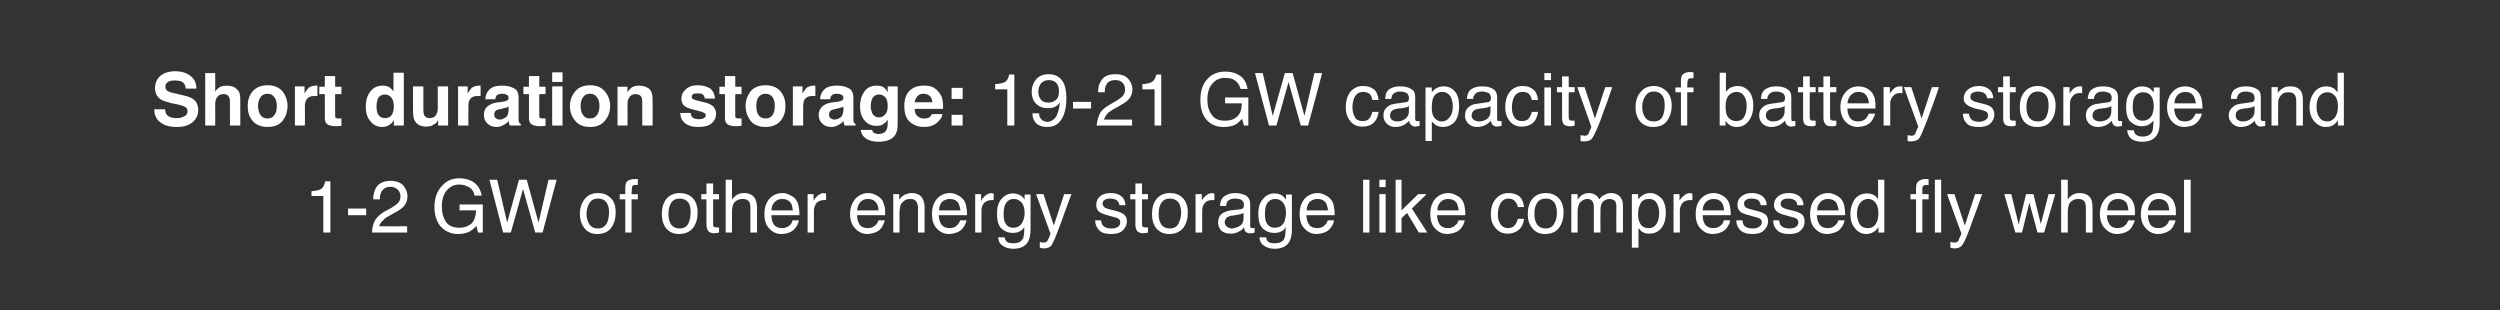
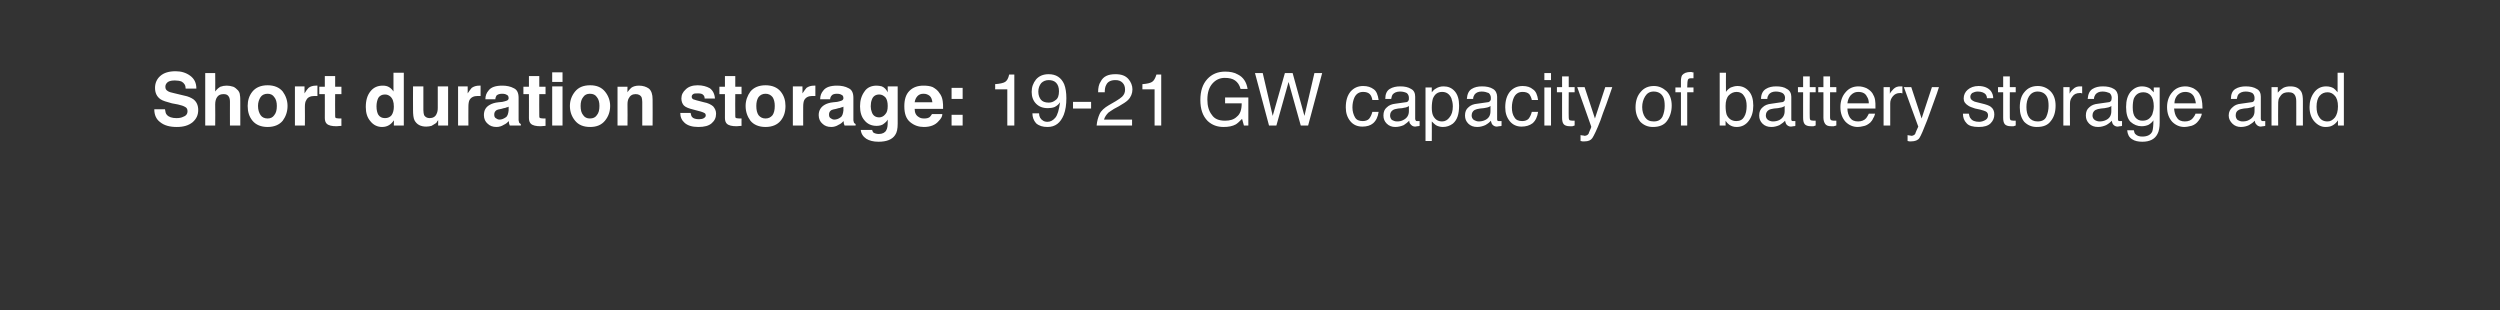
<svg xmlns="http://www.w3.org/2000/svg" version="1.1" width="677.3px" height="84px" viewBox="0 0 677.3 84">
  <rect x="0" y="0" width="677.3" height="84" fill="#333333" stroke="none" />
  <desc>Short duration storage: 19-21 GW capacity of battery storage and 1-2 GW of other energy storage like compressed fly w...</desc>
  <defs />
  <g id="Polygon96449">
-     <path d="M 84.4 53.1 C 84.4 53.1 84.35 51.79 84.4 51.8 C 85.6 51.7 86.5 51.5 87 51.2 C 87.5 50.9 87.9 50.2 88.1 49.1 C 88.11 49.13 89.5 49.1 89.5 49.1 L 89.5 63 L 87.6 63 L 87.6 53.1 L 84.4 53.1 Z M 94.3 56.5 L 99.2 56.5 L 99.2 58.3 L 94.3 58.3 L 94.3 56.5 Z M 100.8 63 C 100.8 61.8 101.1 60.7 101.5 59.9 C 101.9 59 102.8 58.2 104 57.4 C 104 57.4 105.9 56.4 105.9 56.4 C 106.7 55.9 107.3 55.5 107.7 55.1 C 108.2 54.6 108.5 54 108.5 53.3 C 108.5 52.5 108.2 51.8 107.7 51.3 C 107.2 50.9 106.6 50.6 105.8 50.6 C 104.6 50.6 103.8 51.1 103.3 52 C 103.1 52.5 102.9 53.1 102.9 54 C 102.9 54 101.1 54 101.1 54 C 101.1 52.8 101.4 51.8 101.8 51 C 102.5 49.7 103.9 49 105.8 49 C 107.4 49 108.6 49.5 109.3 50.3 C 110 51.2 110.4 52.1 110.4 53.2 C 110.4 54.3 110 55.3 109.2 56.1 C 108.8 56.5 108 57.1 106.8 57.7 C 106.8 57.7 105.4 58.5 105.4 58.5 C 104.8 58.8 104.3 59.1 104 59.5 C 103.3 60 102.9 60.7 102.7 61.3 C 102.73 61.34 110.3 61.3 110.3 61.3 L 110.3 63 L 100.8 63 C 100.8 63 100.77 62.99 100.8 63 Z M 124.4 48.3 C 125.8 48.3 126.9 48.6 127.9 49.1 C 129.3 49.9 130.2 51.2 130.5 53 C 130.5 53 128.6 53 128.6 53 C 128.4 52 127.9 51.2 127.2 50.8 C 126.4 50.3 125.5 50 124.4 50 C 123.1 50 122 50.5 121.1 51.5 C 120.2 52.5 119.7 54 119.7 56 C 119.7 57.7 120.1 59 120.8 60.1 C 121.6 61.2 122.8 61.7 124.5 61.7 C 125.8 61.7 126.8 61.3 127.7 60.6 C 128.5 59.8 128.9 58.6 129 57 C 128.96 56.95 124.5 57 124.5 57 L 124.5 55.4 L 130.8 55.4 L 130.8 63 L 129.5 63 C 129.5 63 129.05 61.15 129.1 61.2 C 128.4 61.9 127.8 62.4 127.3 62.7 C 126.5 63.1 125.4 63.4 124.1 63.4 C 122.4 63.4 120.9 62.8 119.7 61.7 C 118.4 60.4 117.7 58.5 117.7 56.1 C 117.7 53.7 118.4 51.8 119.7 50.4 C 120.9 49 122.5 48.3 124.4 48.3 C 124.4 48.3 124.4 48.3 124.4 48.3 Z M 134.7 48.7 L 137.4 60.3 L 140.6 48.7 L 142.7 48.7 L 145.9 60.3 L 148.6 48.7 L 150.8 48.7 L 147 63 L 145 63 L 141.7 51.2 L 138.4 63 L 136.3 63 L 132.6 48.7 L 134.7 48.7 Z M 162 61.9 C 163.1 61.9 163.9 61.4 164.4 60.5 C 164.8 59.7 165 58.7 165 57.6 C 165 56.6 164.9 55.9 164.5 55.2 C 164.1 54.3 163.2 53.8 162 53.8 C 160.9 53.8 160.2 54.2 159.7 55 C 159.2 55.8 158.9 56.8 158.9 58 C 158.9 59.1 159.2 60 159.7 60.8 C 160.2 61.5 160.9 61.9 162 61.9 C 162 61.9 162 61.9 162 61.9 Z M 162 52.3 C 163.4 52.3 164.5 52.7 165.4 53.6 C 166.4 54.5 166.8 55.8 166.8 57.6 C 166.8 59.2 166.4 60.6 165.6 61.7 C 164.8 62.8 163.5 63.4 161.8 63.4 C 160.4 63.4 159.2 62.9 158.4 61.9 C 157.6 60.9 157.1 59.6 157.1 58 C 157.1 56.3 157.6 54.9 158.5 53.8 C 159.4 52.8 160.5 52.3 162 52.3 C 162 52.3 162 52.3 162 52.3 Z M 169.4 51 C 169.4 50.3 169.5 49.7 169.7 49.4 C 170.1 48.8 170.9 48.5 172.1 48.5 C 172.2 48.5 172.3 48.5 172.4 48.5 C 172.6 48.5 172.7 48.5 172.8 48.5 C 172.8 48.5 172.8 50.1 172.8 50.1 C 172.7 50.1 172.5 50.1 172.4 50.1 C 172.4 50.1 172.3 50.1 172.2 50.1 C 171.7 50.1 171.4 50.2 171.3 50.5 C 171.2 50.8 171.1 51.5 171.1 52.6 C 171.11 52.63 172.8 52.6 172.8 52.6 L 172.8 54 L 171.1 54 L 171.1 63 L 169.4 63 L 169.4 54 L 167.9 54 L 167.9 52.6 L 169.4 52.6 L 169.4 51 C 169.4 51 169.36 51 169.4 51 Z M 184.1 61.9 C 185.3 61.9 186.1 61.4 186.5 60.5 C 186.9 59.7 187.1 58.7 187.1 57.6 C 187.1 56.6 187 55.9 186.7 55.2 C 186.2 54.3 185.3 53.8 184.1 53.8 C 183.1 53.8 182.3 54.2 181.8 55 C 181.3 55.8 181.1 56.8 181.1 58 C 181.1 59.1 181.3 60 181.8 60.8 C 182.3 61.5 183.1 61.9 184.1 61.9 C 184.1 61.9 184.1 61.9 184.1 61.9 Z M 184.2 52.3 C 185.5 52.3 186.7 52.7 187.6 53.6 C 188.5 54.5 189 55.8 189 57.6 C 189 59.2 188.6 60.6 187.8 61.7 C 186.9 62.8 185.7 63.4 183.9 63.4 C 182.5 63.4 181.4 62.9 180.5 61.9 C 179.7 60.9 179.3 59.6 179.3 58 C 179.3 56.3 179.7 54.9 180.6 53.8 C 181.5 52.8 182.7 52.3 184.2 52.3 C 184.2 52.3 184.2 52.3 184.2 52.3 Z M 191.4 49.7 L 193.2 49.7 L 193.2 52.6 L 194.8 52.6 L 194.8 54 L 193.2 54 C 193.2 54 193.18 60.8 193.2 60.8 C 193.2 61.2 193.3 61.4 193.5 61.5 C 193.7 61.6 193.9 61.6 194.2 61.6 C 194.3 61.6 194.4 61.6 194.5 61.6 C 194.6 61.6 194.7 61.6 194.8 61.6 C 194.8 61.6 194.8 63 194.8 63 C 194.6 63.1 194.4 63.1 194.2 63.1 C 194 63.1 193.8 63.2 193.5 63.2 C 192.7 63.2 192.1 62.9 191.8 62.5 C 191.6 62.1 191.4 61.6 191.4 60.9 C 191.41 60.9 191.4 54 191.4 54 L 190 54 L 190 52.6 L 191.4 52.6 L 191.4 49.7 Z M 196.6 48.7 L 198.3 48.7 C 198.3 48.7 198.34 53.99 198.3 54 C 198.8 53.5 199.1 53.1 199.5 52.9 C 200 52.5 200.7 52.3 201.6 52.3 C 203.1 52.3 204.1 52.9 204.6 53.9 C 204.9 54.5 205.1 55.3 205.1 56.3 C 205.08 56.31 205.1 63 205.1 63 L 203.3 63 C 203.3 63 203.28 56.43 203.3 56.4 C 203.3 55.7 203.2 55.1 203 54.7 C 202.7 54.2 202.1 53.9 201.2 53.9 C 200.5 53.9 199.8 54.1 199.2 54.6 C 198.6 55.1 198.3 56.1 198.3 57.5 C 198.34 57.47 198.3 63 198.3 63 L 196.6 63 L 196.6 48.7 Z M 212 52.3 C 212.7 52.3 213.5 52.5 214.1 52.9 C 214.8 53.2 215.4 53.7 215.7 54.2 C 216.1 54.7 216.3 55.4 216.4 56.1 C 216.5 56.5 216.6 57.3 216.6 58.3 C 216.6 58.3 209 58.3 209 58.3 C 209 59.4 209.2 60.2 209.7 60.9 C 210.2 61.5 210.9 61.8 211.9 61.8 C 212.8 61.8 213.5 61.5 214.1 60.9 C 214.4 60.6 214.6 60.2 214.7 59.7 C 214.7 59.7 216.4 59.7 216.4 59.7 C 216.4 60.1 216.2 60.5 216 61 C 215.7 61.5 215.4 61.9 215.1 62.2 C 214.6 62.7 213.9 63 213.2 63.2 C 212.7 63.3 212.3 63.4 211.7 63.4 C 210.4 63.4 209.3 62.9 208.4 61.9 C 207.5 61 207.1 59.7 207.1 58 C 207.1 56.3 207.5 55 208.4 53.9 C 209.3 52.9 210.5 52.3 212 52.3 C 212 52.3 212 52.3 212 52.3 Z M 214.8 57 C 214.7 56.2 214.6 55.6 214.3 55.1 C 213.8 54.3 213 53.9 211.9 53.9 C 211.1 53.9 210.4 54.2 209.9 54.7 C 209.3 55.3 209 56.1 209 57 C 209 57 214.8 57 214.8 57 Z M 218.8 52.6 L 220.4 52.6 C 220.4 52.6 220.45 54.38 220.4 54.4 C 220.6 54 220.9 53.6 221.4 53.1 C 222 52.6 222.6 52.3 223.3 52.3 C 223.3 52.3 223.4 52.4 223.4 52.4 C 223.5 52.4 223.7 52.4 223.8 52.4 C 223.8 52.4 223.8 54.2 223.8 54.2 C 223.7 54.2 223.6 54.2 223.6 54.2 C 223.5 54.2 223.4 54.2 223.3 54.2 C 222.4 54.2 221.7 54.5 221.2 55 C 220.8 55.6 220.5 56.3 220.5 57 C 220.53 57 220.5 63 220.5 63 L 218.8 63 L 218.8 52.6 Z M 235.2 52.3 C 236 52.3 236.7 52.5 237.4 52.9 C 238.1 53.2 238.6 53.7 239 54.2 C 239.3 54.7 239.5 55.4 239.7 56.1 C 239.8 56.5 239.8 57.3 239.8 58.3 C 239.8 58.3 232.2 58.3 232.2 58.3 C 232.2 59.4 232.5 60.2 232.9 60.9 C 233.4 61.5 234.1 61.8 235.1 61.8 C 236 61.8 236.7 61.5 237.3 60.9 C 237.6 60.6 237.8 60.2 238 59.7 C 238 59.7 239.7 59.7 239.7 59.7 C 239.6 60.1 239.5 60.5 239.2 61 C 239 61.5 238.7 61.9 238.4 62.2 C 237.8 62.7 237.2 63 236.4 63.2 C 236 63.3 235.5 63.4 235 63.4 C 233.7 63.4 232.6 62.9 231.7 61.9 C 230.8 61 230.3 59.7 230.3 58 C 230.3 56.3 230.8 55 231.7 53.9 C 232.6 52.9 233.8 52.3 235.2 52.3 C 235.2 52.3 235.2 52.3 235.2 52.3 Z M 238 57 C 238 56.2 237.8 55.6 237.5 55.1 C 237 54.3 236.2 53.9 235.1 53.9 C 234.3 53.9 233.6 54.2 233.1 54.7 C 232.6 55.3 232.3 56.1 232.2 57 C 232.2 57 238 57 238 57 Z M 242 52.6 L 243.6 52.6 C 243.6 52.6 243.63 54.06 243.6 54.1 C 244.1 53.4 244.6 53 245.2 52.7 C 245.7 52.5 246.4 52.3 247 52.3 C 248.5 52.3 249.5 52.9 250 53.9 C 250.3 54.5 250.5 55.3 250.5 56.3 C 250.46 56.31 250.5 63 250.5 63 L 248.7 63 C 248.7 63 248.68 56.43 248.7 56.4 C 248.7 55.8 248.6 55.3 248.4 54.9 C 248.1 54.2 247.5 53.9 246.7 53.9 C 246.3 53.9 245.9 54 245.7 54 C 245.2 54.2 244.8 54.5 244.4 54.9 C 244.1 55.2 243.9 55.6 243.9 56 C 243.8 56.3 243.7 56.9 243.7 57.5 C 243.72 57.54 243.7 63 243.7 63 L 242 63 L 242 52.6 Z M 257.4 52.3 C 258.1 52.3 258.8 52.5 259.5 52.9 C 260.2 53.2 260.7 53.7 261.1 54.2 C 261.5 54.7 261.7 55.4 261.8 56.1 C 261.9 56.5 262 57.3 262 58.3 C 262 58.3 254.3 58.3 254.3 58.3 C 254.4 59.4 254.6 60.2 255.1 60.9 C 255.6 61.5 256.3 61.8 257.3 61.8 C 258.2 61.8 258.9 61.5 259.4 60.9 C 259.7 60.6 260 60.2 260.1 59.7 C 260.1 59.7 261.8 59.7 261.8 59.7 C 261.8 60.1 261.6 60.5 261.4 61 C 261.1 61.5 260.8 61.9 260.5 62.2 C 260 62.7 259.3 63 258.5 63.2 C 258.1 63.3 257.6 63.4 257.1 63.4 C 255.8 63.4 254.7 62.9 253.8 61.9 C 252.9 61 252.5 59.7 252.5 58 C 252.5 56.3 252.9 55 253.8 53.9 C 254.7 52.9 255.9 52.3 257.4 52.3 C 257.4 52.3 257.4 52.3 257.4 52.3 Z M 260.2 57 C 260.1 56.2 259.9 55.6 259.7 55.1 C 259.2 54.3 258.4 53.9 257.3 53.9 C 256.5 53.9 255.8 54.2 255.2 54.7 C 254.7 55.3 254.4 56.1 254.4 57 C 254.4 57 260.2 57 260.2 57 Z M 264.2 52.6 L 265.8 52.6 C 265.8 52.6 265.83 54.38 265.8 54.4 C 266 54 266.3 53.6 266.8 53.1 C 267.4 52.6 268 52.3 268.7 52.3 C 268.7 52.3 268.8 52.4 268.8 52.4 C 268.9 52.4 269 52.4 269.2 52.4 C 269.2 52.4 269.2 54.2 269.2 54.2 C 269.1 54.2 269 54.2 268.9 54.2 C 268.9 54.2 268.8 54.2 268.7 54.2 C 267.8 54.2 267.1 54.5 266.6 55 C 266.1 55.6 265.9 56.3 265.9 57 C 265.91 57 265.9 63 265.9 63 L 264.2 63 L 264.2 52.6 Z M 274.4 52.4 C 275.2 52.4 275.9 52.6 276.6 53 C 276.9 53.2 277.2 53.6 277.6 54 C 277.57 53.99 277.6 52.7 277.6 52.7 L 279.2 52.7 C 279.2 52.7 279.18 62.15 279.2 62.1 C 279.2 63.5 279 64.5 278.6 65.3 C 277.9 66.7 276.5 67.4 274.5 67.4 C 273.4 67.4 272.4 67.1 271.7 66.6 C 270.9 66.1 270.5 65.4 270.4 64.3 C 270.4 64.3 272.2 64.3 272.2 64.3 C 272.2 64.8 272.4 65.1 272.7 65.4 C 273.1 65.8 273.7 65.9 274.5 65.9 C 275.9 65.9 276.7 65.5 277.2 64.5 C 277.4 64 277.5 63 277.5 61.5 C 277.2 62.1 276.7 62.5 276.2 62.7 C 275.7 63 275.1 63.1 274.3 63.1 C 273.2 63.1 272.2 62.7 271.3 61.9 C 270.5 61.1 270.1 59.8 270.1 57.9 C 270.1 56.2 270.5 54.8 271.3 53.9 C 272.2 52.9 273.2 52.4 274.4 52.4 C 274.4 52.4 274.4 52.4 274.4 52.4 Z M 277.6 57.7 C 277.6 56.5 277.3 55.5 276.8 54.9 C 276.2 54.3 275.6 53.9 274.7 53.9 C 273.5 53.9 272.7 54.5 272.2 55.7 C 272 56.3 271.9 57.1 271.9 58.1 C 271.9 59.3 272.1 60.2 272.6 60.8 C 273 61.4 273.7 61.7 274.5 61.7 C 275.7 61.7 276.6 61.1 277.1 60 C 277.4 59.3 277.6 58.6 277.6 57.7 C 277.6 57.7 277.6 57.7 277.6 57.7 Z M 288.3 52.6 C 288.3 52.6 290.26 52.58 290.3 52.6 C 290 53.2 289.5 54.8 288.6 57.1 C 288 58.9 287.4 60.4 287 61.5 C 286 64.2 285.3 65.8 284.9 66.4 C 284.5 67 283.8 67.3 282.7 67.3 C 282.5 67.3 282.3 67.3 282.2 67.2 C 282 67.2 281.9 67.2 281.7 67.1 C 281.7 67.1 281.7 65.5 281.7 65.5 C 282 65.6 282.2 65.7 282.3 65.7 C 282.5 65.7 282.6 65.7 282.7 65.7 C 283 65.7 283.3 65.7 283.4 65.6 C 283.6 65.4 283.7 65.3 283.8 65.2 C 283.8 65.1 284 64.8 284.2 64.4 C 284.4 63.9 284.5 63.5 284.6 63.3 C 284.59 63.29 280.7 52.6 280.7 52.6 L 282.7 52.6 L 285.5 61.1 L 288.3 52.6 Z M 298.3 59.7 C 298.4 60.3 298.5 60.8 298.8 61.1 C 299.2 61.6 300 61.9 301.1 61.9 C 301.7 61.9 302.3 61.8 302.8 61.5 C 303.3 61.2 303.5 60.8 303.5 60.2 C 303.5 59.7 303.3 59.4 302.9 59.2 C 302.7 59 302.2 58.9 301.4 58.7 C 301.4 58.7 300 58.3 300 58.3 C 299.2 58.1 298.5 57.8 298.1 57.6 C 297.3 57.1 297 56.4 297 55.6 C 297 54.6 297.3 53.8 298 53.2 C 298.7 52.6 299.7 52.3 300.9 52.3 C 302.5 52.3 303.6 52.8 304.3 53.7 C 304.7 54.3 304.9 54.9 304.9 55.6 C 304.9 55.6 303.3 55.6 303.3 55.6 C 303.2 55.2 303.1 54.8 302.8 54.5 C 302.4 54 301.7 53.8 300.7 53.8 C 300.1 53.8 299.6 53.9 299.2 54.2 C 298.9 54.4 298.7 54.8 298.7 55.2 C 298.7 55.6 299 56 299.4 56.3 C 299.7 56.4 300 56.6 300.6 56.7 C 300.6 56.7 301.7 57 301.7 57 C 303 57.3 303.8 57.6 304.2 57.9 C 304.9 58.3 305.3 59 305.3 60 C 305.3 60.9 304.9 61.7 304.2 62.4 C 303.5 63.1 302.4 63.4 301 63.4 C 299.4 63.4 298.3 63 297.7 62.3 C 297.1 61.6 296.7 60.8 296.7 59.7 C 296.7 59.7 298.3 59.7 298.3 59.7 Z M 307.6 49.7 L 309.4 49.7 L 309.4 52.6 L 311 52.6 L 311 54 L 309.4 54 C 309.4 54 309.38 60.8 309.4 60.8 C 309.4 61.2 309.5 61.4 309.7 61.5 C 309.9 61.6 310.1 61.6 310.4 61.6 C 310.5 61.6 310.6 61.6 310.7 61.6 C 310.8 61.6 310.9 61.6 311 61.6 C 311 61.6 311 63 311 63 C 310.8 63.1 310.6 63.1 310.4 63.1 C 310.2 63.1 310 63.2 309.7 63.2 C 308.9 63.2 308.3 62.9 308 62.5 C 307.8 62.1 307.6 61.6 307.6 60.9 C 307.61 60.9 307.6 54 307.6 54 L 306.2 54 L 306.2 52.6 L 307.6 52.6 L 307.6 49.7 Z M 316.9 61.9 C 318.1 61.9 318.9 61.4 319.3 60.5 C 319.7 59.7 320 58.7 320 57.6 C 320 56.6 319.8 55.9 319.5 55.2 C 319 54.3 318.1 53.8 316.9 53.8 C 315.9 53.8 315.1 54.2 314.6 55 C 314.1 55.8 313.9 56.8 313.9 58 C 313.9 59.1 314.1 60 314.6 60.8 C 315.1 61.5 315.9 61.9 316.9 61.9 C 316.9 61.9 316.9 61.9 316.9 61.9 Z M 317 52.3 C 318.3 52.3 319.5 52.7 320.4 53.6 C 321.3 54.5 321.8 55.8 321.8 57.6 C 321.8 59.2 321.4 60.6 320.6 61.7 C 319.7 62.8 318.5 63.4 316.8 63.4 C 315.3 63.4 314.2 62.9 313.3 61.9 C 312.5 60.9 312.1 59.6 312.1 58 C 312.1 56.3 312.5 54.9 313.4 53.8 C 314.3 52.8 315.5 52.3 317 52.3 C 317 52.3 317 52.3 317 52.3 Z M 323.9 52.6 L 325.6 52.6 C 325.6 52.6 325.58 54.38 325.6 54.4 C 325.7 54 326 53.6 326.6 53.1 C 327.1 52.6 327.7 52.3 328.4 52.3 C 328.4 52.3 328.5 52.4 328.6 52.4 C 328.7 52.4 328.8 52.4 329 52.4 C 329 52.4 329 54.2 329 54.2 C 328.9 54.2 328.8 54.2 328.7 54.2 C 328.6 54.2 328.5 54.2 328.4 54.2 C 327.5 54.2 326.8 54.5 326.4 55 C 325.9 55.6 325.7 56.3 325.7 57 C 325.66 57 325.7 63 325.7 63 L 323.9 63 L 323.9 52.6 Z M 331.8 60.2 C 331.8 60.7 332 61.1 332.4 61.4 C 332.8 61.7 333.2 61.9 333.7 61.9 C 334.3 61.9 334.9 61.7 335.5 61.4 C 336.5 61 336.9 60.2 336.9 59.1 C 336.9 59.1 336.9 57.7 336.9 57.7 C 336.7 57.8 336.5 57.9 336.1 58 C 335.8 58.1 335.5 58.2 335.1 58.2 C 335.1 58.2 334.1 58.4 334.1 58.4 C 333.4 58.4 333 58.6 332.6 58.8 C 332.1 59.1 331.8 59.6 331.8 60.2 C 331.8 60.2 331.8 60.2 331.8 60.2 Z M 336.1 56.7 C 336.5 56.6 336.7 56.5 336.9 56.2 C 337 56 337 55.8 337 55.5 C 337 54.9 336.8 54.5 336.4 54.2 C 335.9 53.9 335.3 53.8 334.5 53.8 C 333.6 53.8 333 54.1 332.6 54.5 C 332.4 54.8 332.2 55.2 332.2 55.8 C 332.2 55.8 330.5 55.8 330.5 55.8 C 330.6 54.5 331 53.6 331.8 53.1 C 332.6 52.6 333.5 52.3 334.6 52.3 C 335.8 52.3 336.8 52.6 337.6 53 C 338.3 53.5 338.7 54.2 338.7 55.2 C 338.7 55.2 338.7 61.2 338.7 61.2 C 338.7 61.4 338.7 61.5 338.8 61.6 C 338.9 61.8 339 61.8 339.3 61.8 C 339.4 61.8 339.4 61.8 339.5 61.8 C 339.6 61.8 339.7 61.8 339.9 61.7 C 339.9 61.7 339.9 63 339.9 63 C 339.6 63.1 339.4 63.2 339.2 63.2 C 339.1 63.2 338.9 63.2 338.7 63.2 C 338 63.2 337.6 63 337.3 62.6 C 337.2 62.3 337.1 62 337 61.6 C 336.7 62.1 336.2 62.5 335.5 62.8 C 334.8 63.2 334.1 63.3 333.3 63.3 C 332.3 63.3 331.5 63 330.9 62.5 C 330.3 61.9 330 61.1 330 60.3 C 330 59.3 330.3 58.5 330.9 58 C 331.5 57.5 332.3 57.2 333.3 57 C 333.3 57 336.1 56.7 336.1 56.7 Z M 345.2 52.4 C 346.1 52.4 346.8 52.6 347.4 53 C 347.7 53.2 348 53.6 348.4 54 C 348.39 53.99 348.4 52.7 348.4 52.7 L 350 52.7 C 350 52.7 350.01 62.15 350 62.1 C 350 63.5 349.8 64.5 349.4 65.3 C 348.7 66.7 347.3 67.4 345.3 67.4 C 344.2 67.4 343.2 67.1 342.5 66.6 C 341.7 66.1 341.3 65.4 341.2 64.3 C 341.2 64.3 343 64.3 343 64.3 C 343.1 64.8 343.2 65.1 343.5 65.4 C 343.9 65.8 344.5 65.9 345.3 65.9 C 346.7 65.9 347.6 65.5 348 64.5 C 348.2 64 348.3 63 348.3 61.5 C 348 62.1 347.6 62.5 347.1 62.7 C 346.6 63 345.9 63.1 345.1 63.1 C 344 63.1 343 62.7 342.1 61.9 C 341.3 61.1 340.9 59.8 340.9 57.9 C 340.9 56.2 341.3 54.8 342.2 53.9 C 343 52.9 344 52.4 345.2 52.4 C 345.2 52.4 345.2 52.4 345.2 52.4 Z M 348.4 57.7 C 348.4 56.5 348.1 55.5 347.6 54.9 C 347.1 54.3 346.4 53.9 345.6 53.9 C 344.3 53.9 343.5 54.5 343 55.7 C 342.8 56.3 342.7 57.1 342.7 58.1 C 342.7 59.3 342.9 60.2 343.4 60.8 C 343.9 61.4 344.5 61.7 345.3 61.7 C 346.6 61.7 347.5 61.1 348 60 C 348.2 59.3 348.4 58.6 348.4 57.7 C 348.4 57.7 348.4 57.7 348.4 57.7 Z M 357 52.3 C 357.7 52.3 358.4 52.5 359.1 52.9 C 359.8 53.2 360.3 53.7 360.7 54.2 C 361.1 54.7 361.3 55.4 361.4 56.1 C 361.5 56.5 361.6 57.3 361.6 58.3 C 361.6 58.3 353.9 58.3 353.9 58.3 C 354 59.4 354.2 60.2 354.7 60.9 C 355.1 61.5 355.9 61.8 356.9 61.8 C 357.8 61.8 358.5 61.5 359 60.9 C 359.3 60.6 359.6 60.2 359.7 59.7 C 359.7 59.7 361.4 59.7 361.4 59.7 C 361.4 60.1 361.2 60.5 361 61 C 360.7 61.5 360.4 61.9 360.1 62.2 C 359.6 62.7 358.9 63 358.1 63.2 C 357.7 63.3 357.2 63.4 356.7 63.4 C 355.4 63.4 354.3 62.9 353.4 61.9 C 352.5 61 352.1 59.7 352.1 58 C 352.1 56.3 352.5 55 353.4 53.9 C 354.3 52.9 355.5 52.3 357 52.3 C 357 52.3 357 52.3 357 52.3 Z M 359.8 57 C 359.7 56.2 359.5 55.6 359.3 55.1 C 358.8 54.3 358 53.9 356.9 53.9 C 356.1 53.9 355.4 54.2 354.8 54.7 C 354.3 55.3 354 56.1 354 57 C 354 57 359.8 57 359.8 57 Z M 369.3 48.7 L 371 48.7 L 371 63 L 369.3 63 L 369.3 48.7 Z M 373.7 52.6 L 375.4 52.6 L 375.4 63 L 373.7 63 L 373.7 52.6 Z M 373.7 48.7 L 375.4 48.7 L 375.4 50.7 L 373.7 50.7 L 373.7 48.7 Z M 378.1 48.7 L 379.7 48.7 L 379.7 57 L 384.2 52.6 L 386.5 52.6 L 382.5 56.5 L 386.7 63 L 384.4 63 L 381.2 57.7 L 379.7 59.1 L 379.7 63 L 378.1 63 L 378.1 48.7 Z M 392.4 52.3 C 393.1 52.3 393.8 52.5 394.5 52.9 C 395.2 53.2 395.8 53.7 396.1 54.2 C 396.5 54.7 396.7 55.4 396.8 56.1 C 396.9 56.5 397 57.3 397 58.3 C 397 58.3 389.3 58.3 389.3 58.3 C 389.4 59.4 389.6 60.2 390.1 60.9 C 390.6 61.5 391.3 61.8 392.3 61.8 C 393.2 61.8 393.9 61.5 394.4 60.9 C 394.8 60.6 395 60.2 395.1 59.7 C 395.1 59.7 396.8 59.7 396.8 59.7 C 396.8 60.1 396.6 60.5 396.4 61 C 396.1 61.5 395.8 61.9 395.5 62.2 C 395 62.7 394.3 63 393.5 63.2 C 393.1 63.3 392.6 63.4 392.1 63.4 C 390.8 63.4 389.7 62.9 388.8 61.9 C 387.9 61 387.5 59.7 387.5 58 C 387.5 56.3 387.9 55 388.8 53.9 C 389.7 52.9 390.9 52.3 392.4 52.3 C 392.4 52.3 392.4 52.3 392.4 52.3 Z M 395.2 57 C 395.1 56.2 394.9 55.6 394.7 55.1 C 394.2 54.3 393.4 53.9 392.3 53.9 C 391.5 53.9 390.8 54.2 390.3 54.7 C 389.7 55.3 389.4 56.1 389.4 57 C 389.4 57 395.2 57 395.2 57 Z M 408.7 52.3 C 409.8 52.3 410.8 52.6 411.5 53.1 C 412.3 53.7 412.7 54.7 412.9 56.1 C 412.9 56.1 411.2 56.1 411.2 56.1 C 411.1 55.4 410.8 54.9 410.4 54.5 C 410.1 54.1 409.5 53.8 408.7 53.8 C 407.6 53.8 406.8 54.4 406.3 55.5 C 406 56.2 405.8 57.1 405.8 58.1 C 405.8 59.1 406 60 406.5 60.7 C 406.9 61.4 407.6 61.8 408.5 61.8 C 409.3 61.8 409.9 61.6 410.3 61.1 C 410.7 60.7 411 60.1 411.2 59.3 C 411.2 59.3 412.9 59.3 412.9 59.3 C 412.7 60.7 412.2 61.7 411.4 62.3 C 410.6 63 409.6 63.3 408.4 63.3 C 407.1 63.3 406 62.8 405.2 61.8 C 404.3 60.8 403.9 59.6 403.9 58.1 C 403.9 56.2 404.4 54.8 405.3 53.8 C 406.2 52.8 407.3 52.3 408.7 52.3 C 408.7 52.3 408.7 52.3 408.7 52.3 Z M 418.7 61.9 C 419.9 61.9 420.7 61.4 421.1 60.5 C 421.6 59.7 421.8 58.7 421.8 57.6 C 421.8 56.6 421.6 55.9 421.3 55.2 C 420.8 54.3 420 53.8 418.8 53.8 C 417.7 53.8 416.9 54.2 416.4 55 C 415.9 55.8 415.7 56.8 415.7 58 C 415.7 59.1 415.9 60 416.4 60.8 C 416.9 61.5 417.7 61.9 418.7 61.9 C 418.7 61.9 418.7 61.9 418.7 61.9 Z M 418.8 52.3 C 420.1 52.3 421.3 52.7 422.2 53.6 C 423.1 54.5 423.6 55.8 423.6 57.6 C 423.6 59.2 423.2 60.6 422.4 61.7 C 421.6 62.8 420.3 63.4 418.6 63.4 C 417.1 63.4 416 62.9 415.2 61.9 C 414.3 60.9 413.9 59.6 413.9 58 C 413.9 56.3 414.3 54.9 415.2 53.8 C 416.1 52.8 417.3 52.3 418.8 52.3 C 418.8 52.3 418.8 52.3 418.8 52.3 Z M 425.7 52.6 L 427.4 52.6 C 427.4 52.6 427.41 54.06 427.4 54.1 C 427.8 53.5 428.2 53.2 428.5 52.9 C 429.1 52.5 429.8 52.3 430.5 52.3 C 431.3 52.3 432 52.6 432.5 53 C 432.8 53.2 433 53.5 433.3 54 C 433.7 53.4 434.1 53 434.7 52.8 C 435.2 52.5 435.8 52.3 436.4 52.3 C 437.8 52.3 438.8 52.9 439.3 53.9 C 439.6 54.4 439.7 55.1 439.7 56.1 C 439.69 56.06 439.7 63 439.7 63 L 437.9 63 C 437.9 63 437.87 55.76 437.9 55.8 C 437.9 55.1 437.7 54.6 437.4 54.3 C 437 54.1 436.6 53.9 436.1 53.9 C 435.4 53.9 434.8 54.2 434.3 54.6 C 433.8 55.1 433.6 55.9 433.6 56.9 C 433.56 56.94 433.6 63 433.6 63 L 431.8 63 C 431.8 63 431.78 56.2 431.8 56.2 C 431.8 55.5 431.7 55 431.5 54.7 C 431.3 54.2 430.8 53.9 430 53.9 C 429.4 53.9 428.8 54.2 428.2 54.7 C 427.7 55.2 427.4 56.1 427.4 57.5 C 427.43 57.47 427.4 63 427.4 63 L 425.7 63 L 425.7 52.6 Z M 446.7 61.8 C 447.5 61.8 448.2 61.5 448.7 60.8 C 449.2 60.1 449.5 59.1 449.5 57.7 C 449.5 56.9 449.4 56.2 449.1 55.6 C 448.7 54.4 447.9 53.9 446.7 53.9 C 445.4 53.9 444.6 54.5 444.2 55.7 C 443.9 56.3 443.8 57.2 443.8 58.2 C 443.8 59 443.9 59.6 444.2 60.2 C 444.6 61.3 445.5 61.8 446.7 61.8 C 446.7 61.8 446.7 61.8 446.7 61.8 Z M 442.1 52.6 L 443.8 52.6 C 443.8 52.6 443.83 54.01 443.8 54 C 444.2 53.5 444.6 53.2 445 52.9 C 445.6 52.5 446.3 52.3 447.1 52.3 C 448.2 52.3 449.2 52.8 450.1 53.7 C 450.9 54.6 451.3 55.9 451.3 57.6 C 451.3 59.8 450.7 61.4 449.5 62.4 C 448.8 63 447.9 63.3 446.9 63.3 C 446.1 63.3 445.5 63.2 444.9 62.8 C 444.6 62.6 444.3 62.3 443.9 61.8 C 443.88 61.83 443.9 67.1 443.9 67.1 L 442.1 67.1 L 442.1 52.6 Z M 453.4 52.6 L 455 52.6 C 455 52.6 455.05 54.38 455 54.4 C 455.2 54 455.5 53.6 456.1 53.1 C 456.6 52.6 457.2 52.3 457.9 52.3 C 457.9 52.3 458 52.4 458.1 52.4 C 458.1 52.4 458.3 52.4 458.5 52.4 C 458.5 52.4 458.5 54.2 458.5 54.2 C 458.3 54.2 458.3 54.2 458.2 54.2 C 458.1 54.2 458 54.2 457.9 54.2 C 457 54.2 456.3 54.5 455.8 55 C 455.4 55.6 455.1 56.3 455.1 57 C 455.14 57 455.1 63 455.1 63 L 453.4 63 L 453.4 52.6 Z M 464.3 52.3 C 465 52.3 465.8 52.5 466.5 52.9 C 467.1 53.2 467.7 53.7 468 54.2 C 468.4 54.7 468.6 55.4 468.7 56.1 C 468.8 56.5 468.9 57.3 468.9 58.3 C 468.9 58.3 461.3 58.3 461.3 58.3 C 461.3 59.4 461.5 60.2 462 60.9 C 462.5 61.5 463.2 61.8 464.2 61.8 C 465.1 61.8 465.8 61.5 466.4 60.9 C 466.7 60.6 466.9 60.2 467 59.7 C 467 59.7 468.7 59.7 468.7 59.7 C 468.7 60.1 468.6 60.5 468.3 61 C 468 61.5 467.8 61.9 467.4 62.2 C 466.9 62.7 466.2 63 465.5 63.2 C 465 63.3 464.6 63.4 464 63.4 C 462.7 63.4 461.6 62.9 460.7 61.9 C 459.8 61 459.4 59.7 459.4 58 C 459.4 56.3 459.8 55 460.7 53.9 C 461.7 52.9 462.8 52.3 464.3 52.3 C 464.3 52.3 464.3 52.3 464.3 52.3 Z M 467.1 57 C 467 56.2 466.9 55.6 466.6 55.1 C 466.1 54.3 465.3 53.9 464.2 53.9 C 463.4 53.9 462.7 54.2 462.2 54.7 C 461.6 55.3 461.3 56.1 461.3 57 C 461.3 57 467.1 57 467.1 57 Z M 472.1 59.7 C 472.1 60.3 472.3 60.8 472.5 61.1 C 473 61.6 473.7 61.9 474.8 61.9 C 475.5 61.9 476 61.8 476.5 61.5 C 477 61.2 477.3 60.8 477.3 60.2 C 477.3 59.7 477.1 59.4 476.7 59.2 C 476.4 59 475.9 58.9 475.2 58.7 C 475.2 58.7 473.8 58.3 473.8 58.3 C 472.9 58.1 472.2 57.8 471.8 57.6 C 471.1 57.1 470.7 56.4 470.7 55.6 C 470.7 54.6 471 53.8 471.8 53.2 C 472.5 52.6 473.4 52.3 474.6 52.3 C 476.2 52.3 477.3 52.8 478 53.7 C 478.4 54.3 478.7 54.9 478.6 55.6 C 478.6 55.6 477 55.6 477 55.6 C 477 55.2 476.8 54.8 476.6 54.5 C 476.2 54 475.5 53.8 474.5 53.8 C 473.8 53.8 473.3 53.9 473 54.2 C 472.6 54.4 472.5 54.8 472.5 55.2 C 472.5 55.6 472.7 56 473.1 56.3 C 473.4 56.4 473.8 56.6 474.3 56.7 C 474.3 56.7 475.4 57 475.4 57 C 476.7 57.3 477.5 57.6 478 57.9 C 478.7 58.3 479 59 479 60 C 479 60.9 478.6 61.7 477.9 62.4 C 477.2 63.1 476.2 63.4 474.7 63.4 C 473.2 63.4 472.1 63 471.4 62.3 C 470.8 61.6 470.4 60.8 470.4 59.7 C 470.4 59.7 472.1 59.7 472.1 59.7 Z M 482 59.7 C 482.1 60.3 482.2 60.8 482.5 61.1 C 482.9 61.6 483.7 61.9 484.8 61.9 C 485.4 61.9 486 61.8 486.5 61.5 C 487 61.2 487.2 60.8 487.2 60.2 C 487.2 59.7 487 59.4 486.6 59.2 C 486.4 59 485.9 58.9 485.1 58.7 C 485.1 58.7 483.7 58.3 483.7 58.3 C 482.8 58.1 482.2 57.8 481.8 57.6 C 481 57.1 480.6 56.4 480.6 55.6 C 480.6 54.6 481 53.8 481.7 53.2 C 482.4 52.6 483.4 52.3 484.6 52.3 C 486.1 52.3 487.3 52.8 488 53.7 C 488.4 54.3 488.6 54.9 488.6 55.6 C 488.6 55.6 486.9 55.6 486.9 55.6 C 486.9 55.2 486.8 54.8 486.5 54.5 C 486.1 54 485.4 53.8 484.4 53.8 C 483.8 53.8 483.3 53.9 482.9 54.2 C 482.6 54.4 482.4 54.8 482.4 55.2 C 482.4 55.6 482.6 56 483.1 56.3 C 483.4 56.4 483.7 56.6 484.2 56.7 C 484.2 56.7 485.4 57 485.4 57 C 486.7 57.3 487.5 57.6 487.9 57.9 C 488.6 58.3 488.9 59 488.9 60 C 488.9 60.9 488.6 61.7 487.9 62.4 C 487.2 63.1 486.1 63.4 484.7 63.4 C 483.1 63.4 482 63 481.4 62.3 C 480.7 61.6 480.4 60.8 480.4 59.7 C 480.4 59.7 482 59.7 482 59.7 Z M 495.3 52.3 C 496 52.3 496.7 52.5 497.4 52.9 C 498.1 53.2 498.7 53.7 499 54.2 C 499.4 54.7 499.6 55.4 499.7 56.1 C 499.8 56.5 499.9 57.3 499.9 58.3 C 499.9 58.3 492.2 58.3 492.2 58.3 C 492.3 59.4 492.5 60.2 493 60.9 C 493.5 61.5 494.2 61.8 495.2 61.8 C 496.1 61.8 496.8 61.5 497.3 60.9 C 497.7 60.6 497.9 60.2 498 59.7 C 498 59.7 499.7 59.7 499.7 59.7 C 499.7 60.1 499.5 60.5 499.3 61 C 499 61.5 498.7 61.9 498.4 62.2 C 497.9 62.7 497.2 63 496.4 63.2 C 496 63.3 495.5 63.4 495 63.4 C 493.7 63.4 492.6 62.9 491.7 61.9 C 490.8 61 490.4 59.7 490.4 58 C 490.4 56.3 490.8 55 491.7 53.9 C 492.6 52.9 493.8 52.3 495.3 52.3 C 495.3 52.3 495.3 52.3 495.3 52.3 Z M 498.1 57 C 498 56.2 497.8 55.6 497.6 55.1 C 497.1 54.3 496.3 53.9 495.2 53.9 C 494.4 53.9 493.7 54.2 493.2 54.7 C 492.6 55.3 492.3 56.1 492.3 57 C 492.3 57 498.1 57 498.1 57 Z M 503.1 57.9 C 503.1 59 503.4 60 503.8 60.7 C 504.3 61.5 505.1 61.8 506.1 61.8 C 506.9 61.8 507.6 61.5 508.1 60.8 C 508.6 60.1 508.9 59.1 508.9 57.8 C 508.9 56.5 508.6 55.5 508.1 54.9 C 507.6 54.2 506.9 53.9 506.1 53.9 C 505.2 53.9 504.5 54.3 504 54.9 C 503.4 55.6 503.1 56.6 503.1 57.9 C 503.1 57.9 503.1 57.9 503.1 57.9 Z M 505.8 52.4 C 506.6 52.4 507.2 52.6 507.8 52.9 C 508.1 53.1 508.4 53.4 508.8 53.9 C 508.83 53.92 508.8 48.7 508.8 48.7 L 510.5 48.7 L 510.5 63 L 508.9 63 C 508.9 63 508.94 61.54 508.9 61.5 C 508.5 62.2 508 62.6 507.5 62.9 C 506.9 63.2 506.3 63.4 505.6 63.4 C 504.4 63.4 503.4 62.9 502.6 61.9 C 501.7 60.9 501.3 59.6 501.3 58 C 501.3 56.5 501.7 55.2 502.4 54.1 C 503.2 53 504.3 52.4 505.8 52.4 C 505.8 52.4 505.8 52.4 505.8 52.4 Z M 525.9 63 L 524.2 63 L 524.2 48.7 L 525.9 48.7 L 525.9 63 Z M 520.8 63 L 519.1 63 L 519.1 54 L 517.6 54 L 517.6 52.6 L 519.1 52.6 C 519.1 52.6 519.07 50.78 519.1 50.8 C 519.1 50 519.3 49.4 519.8 49.1 C 520.3 48.7 520.9 48.5 521.7 48.5 C 521.8 48.5 522 48.5 522.1 48.5 C 522.2 48.5 522.4 48.5 522.5 48.6 C 522.5 48.6 522.5 50.1 522.5 50.1 C 522.4 50.1 522.2 50.1 522.2 50.1 C 522.1 50.1 522 50.1 521.9 50.1 C 521.4 50.1 521.1 50.3 520.9 50.5 C 520.8 50.7 520.8 51 520.8 51.3 C 520.8 51.34 520.8 52.6 520.8 52.6 L 522.5 52.6 L 522.5 54 L 520.8 54 L 520.8 63 Z M 535.1 52.6 C 535.1 52.6 537.02 52.58 537 52.6 C 536.8 53.2 536.2 54.8 535.4 57.1 C 534.7 58.9 534.2 60.4 533.8 61.5 C 532.8 64.2 532.1 65.8 531.6 66.4 C 531.2 67 530.5 67.3 529.5 67.3 C 529.3 67.3 529.1 67.3 528.9 67.2 C 528.8 67.2 528.6 67.2 528.4 67.1 C 528.4 67.1 528.4 65.5 528.4 65.5 C 528.8 65.6 529 65.7 529.1 65.7 C 529.2 65.7 529.4 65.7 529.5 65.7 C 529.8 65.7 530 65.7 530.2 65.6 C 530.3 65.4 530.5 65.3 530.6 65.2 C 530.6 65.1 530.7 64.8 530.9 64.4 C 531.1 63.9 531.3 63.5 531.4 63.3 C 531.35 63.29 527.5 52.6 527.5 52.6 L 529.5 52.6 L 532.3 61.1 L 535.1 52.6 Z M 544.9 52.6 L 546.9 60.8 L 548.9 52.6 L 550.9 52.6 L 552.9 60.7 L 555 52.6 L 556.8 52.6 L 553.8 63 L 552 63 L 549.8 54.9 L 547.8 63 L 546 63 L 543 52.6 L 544.9 52.6 Z M 558.4 48.7 L 560.2 48.7 C 560.2 48.7 560.2 53.99 560.2 54 C 560.6 53.5 561 53.1 561.3 52.9 C 561.9 52.5 562.6 52.3 563.4 52.3 C 564.9 52.3 566 52.9 566.5 53.9 C 566.8 54.5 566.9 55.3 566.9 56.3 C 566.94 56.31 566.9 63 566.9 63 L 565.1 63 C 565.1 63 565.14 56.43 565.1 56.4 C 565.1 55.7 565 55.1 564.8 54.7 C 564.5 54.2 563.9 53.9 563.1 53.9 C 562.3 53.9 561.7 54.1 561.1 54.6 C 560.5 55.1 560.2 56.1 560.2 57.5 C 560.2 57.47 560.2 63 560.2 63 L 558.4 63 L 558.4 48.7 Z M 573.9 52.3 C 574.6 52.3 575.3 52.5 576 52.9 C 576.7 53.2 577.2 53.7 577.6 54.2 C 577.9 54.7 578.2 55.4 578.3 56.1 C 578.4 56.5 578.4 57.3 578.4 58.3 C 578.4 58.3 570.8 58.3 570.8 58.3 C 570.8 59.4 571.1 60.2 571.6 60.9 C 572 61.5 572.8 61.8 573.7 61.8 C 574.6 61.8 575.4 61.5 575.9 60.9 C 576.2 60.6 576.4 60.2 576.6 59.7 C 576.6 59.7 578.3 59.7 578.3 59.7 C 578.3 60.1 578.1 60.5 577.8 61 C 577.6 61.5 577.3 61.9 577 62.2 C 576.5 62.7 575.8 63 575 63.2 C 574.6 63.3 574.1 63.4 573.6 63.4 C 572.3 63.4 571.2 62.9 570.3 61.9 C 569.4 61 568.9 59.7 568.9 58 C 568.9 56.3 569.4 55 570.3 53.9 C 571.2 52.9 572.4 52.3 573.9 52.3 C 573.9 52.3 573.9 52.3 573.9 52.3 Z M 576.6 57 C 576.6 56.2 576.4 55.6 576.2 55.1 C 575.7 54.3 574.9 53.9 573.8 53.9 C 572.9 53.9 572.3 54.2 571.7 54.7 C 571.2 55.3 570.9 56.1 570.9 57 C 570.9 57 576.6 57 576.6 57 Z M 584.9 52.3 C 585.7 52.3 586.4 52.5 587.1 52.9 C 587.8 53.2 588.3 53.7 588.7 54.2 C 589 54.7 589.2 55.4 589.4 56.1 C 589.5 56.5 589.5 57.3 589.5 58.3 C 589.5 58.3 581.9 58.3 581.9 58.3 C 581.9 59.4 582.2 60.2 582.6 60.9 C 583.1 61.5 583.8 61.8 584.8 61.8 C 585.7 61.8 586.4 61.5 587 60.9 C 587.3 60.6 587.5 60.2 587.7 59.7 C 587.7 59.7 589.4 59.7 589.4 59.7 C 589.3 60.1 589.2 60.5 588.9 61 C 588.7 61.5 588.4 61.9 588.1 62.2 C 587.5 62.7 586.9 63 586.1 63.2 C 585.7 63.3 585.2 63.4 584.7 63.4 C 583.4 63.4 582.3 62.9 581.4 61.9 C 580.5 61 580 59.7 580 58 C 580 56.3 580.5 55 581.4 53.9 C 582.3 52.9 583.5 52.3 584.9 52.3 C 584.9 52.3 584.9 52.3 584.9 52.3 Z M 587.7 57 C 587.6 56.2 587.5 55.6 587.2 55.1 C 586.7 54.3 585.9 53.9 584.8 53.9 C 584 53.9 583.3 54.2 582.8 54.7 C 582.3 55.3 582 56.1 581.9 57 C 581.9 57 587.7 57 587.7 57 Z M 591.7 48.7 L 593.5 48.7 L 593.5 63 L 591.7 63 L 591.7 48.7 Z " stroke="none" fill="#fff" />
-   </g>
+     </g>
  <g id="Polygon96448">
    <path d="M 44.7 29.6 C 44.8 30.3 44.9 30.8 45.2 31.1 C 45.7 31.7 46.6 32 47.8 32 C 48.5 32 49.1 31.9 49.5 31.7 C 50.4 31.4 50.8 30.9 50.8 30.1 C 50.8 29.6 50.6 29.2 50.2 29 C 49.7 28.7 49.1 28.5 48.2 28.3 C 48.2 28.3 46.6 28 46.6 28 C 45.1 27.6 44.1 27.3 43.5 26.9 C 42.5 26.2 42 25.2 42 23.8 C 42 22.5 42.5 21.4 43.4 20.6 C 44.4 19.7 45.8 19.3 47.6 19.3 C 49.1 19.3 50.4 19.7 51.5 20.5 C 52.6 21.3 53.2 22.4 53.2 24 C 53.2 24 50.3 24 50.3 24 C 50.3 23.1 49.9 22.5 49.2 22.1 C 48.7 21.9 48.1 21.8 47.4 21.8 C 46.6 21.8 46 21.9 45.5 22.2 C 45 22.6 44.8 23 44.8 23.5 C 44.8 24.1 45 24.4 45.5 24.7 C 45.8 24.9 46.4 25.1 47.4 25.3 C 47.4 25.3 49.9 25.9 49.9 25.9 C 51 26.1 51.8 26.5 52.4 26.9 C 53.3 27.6 53.7 28.6 53.7 29.8 C 53.7 31.2 53.2 32.2 52.2 33.1 C 51.1 34 49.7 34.4 47.9 34.4 C 46 34.4 44.5 34 43.4 33.1 C 42.3 32.3 41.8 31.1 41.8 29.6 C 41.8 29.6 44.7 29.6 44.7 29.6 Z M 61.4 23.2 C 62 23.2 62.6 23.3 63.2 23.5 C 63.7 23.7 64.1 24.1 64.5 24.5 C 64.8 24.9 65 25.3 65 25.8 C 65.1 26.2 65.1 26.9 65.1 27.8 C 65.11 27.8 65.1 34 65.1 34 L 62.3 34 C 62.3 34 62.28 27.58 62.3 27.6 C 62.3 27 62.2 26.5 62 26.2 C 61.7 25.7 61.3 25.5 60.6 25.5 C 59.8 25.5 59.3 25.7 58.9 26.2 C 58.5 26.7 58.3 27.4 58.3 28.3 C 58.35 28.29 58.3 34 58.3 34 L 55.6 34 L 55.6 19.8 L 58.3 19.8 C 58.3 19.8 58.35 24.81 58.3 24.8 C 58.7 24.2 59.2 23.8 59.7 23.5 C 60.3 23.3 60.8 23.2 61.4 23.2 C 61.4 23.2 61.4 23.2 61.4 23.2 Z M 72.5 32.1 C 73.3 32.1 73.9 31.8 74.3 31.2 C 74.8 30.6 75 29.8 75 28.7 C 75 27.7 74.8 26.9 74.3 26.3 C 73.9 25.7 73.3 25.4 72.5 25.4 C 71.7 25.4 71 25.7 70.6 26.3 C 70.2 26.9 69.9 27.7 69.9 28.7 C 69.9 29.8 70.2 30.6 70.6 31.2 C 71 31.8 71.7 32.1 72.5 32.1 C 72.5 32.1 72.5 32.1 72.5 32.1 Z M 77.9 28.7 C 77.9 30.3 77.4 31.6 76.6 32.7 C 75.7 33.8 74.3 34.4 72.5 34.4 C 70.7 34.4 69.3 33.8 68.4 32.7 C 67.5 31.6 67.1 30.3 67.1 28.7 C 67.1 27.2 67.5 25.9 68.4 24.8 C 69.3 23.7 70.7 23.1 72.5 23.1 C 74.3 23.1 75.7 23.7 76.6 24.8 C 77.4 25.9 77.9 27.2 77.9 28.7 C 77.9 28.7 77.9 28.7 77.9 28.7 Z M 85.6 23.2 C 85.7 23.2 85.7 23.2 85.8 23.2 C 85.8 23.2 85.9 23.2 86 23.2 C 86 23.2 86 26 86 26 C 85.8 26 85.7 26 85.5 26 C 85.4 26 85.3 26 85.2 26 C 84.1 26 83.3 26.4 83 27.1 C 82.7 27.5 82.6 28.1 82.6 29 C 82.64 28.97 82.6 34 82.6 34 L 79.9 34 L 79.9 23.4 L 82.5 23.4 C 82.5 23.4 82.49 25.28 82.5 25.3 C 82.9 24.6 83.3 24.1 83.6 23.8 C 84.1 23.4 84.8 23.2 85.6 23.2 C 85.6 23.2 85.6 23.2 85.6 23.2 Z M 86.5 25.5 L 86.5 23.5 L 88 23.5 L 88 20.6 L 90.8 20.6 L 90.8 23.5 L 92.5 23.5 L 92.5 25.5 L 90.8 25.5 C 90.8 25.5 90.76 31.11 90.8 31.1 C 90.8 31.5 90.8 31.8 90.9 31.9 C 91 32 91.4 32.1 91.9 32.1 C 92 32.1 92.1 32.1 92.2 32.1 C 92.3 32.1 92.4 32.1 92.5 32.1 C 92.48 32.06 92.5 34.1 92.5 34.1 C 92.5 34.1 91.17 34.18 91.2 34.2 C 89.9 34.2 89 34 88.5 33.5 C 88.2 33.2 88 32.7 88 32 C 88.02 32.03 88 25.5 88 25.5 L 86.5 25.5 Z M 103.7 23.2 C 104.3 23.2 104.9 23.3 105.4 23.6 C 105.9 23.9 106.3 24.3 106.6 24.8 C 106.62 24.78 106.6 19.7 106.6 19.7 L 109.4 19.7 L 109.4 34 L 106.7 34 C 106.7 34 106.74 32.56 106.7 32.6 C 106.3 33.2 105.9 33.6 105.4 33.9 C 104.9 34.2 104.3 34.4 103.5 34.4 C 102.3 34.4 101.2 33.9 100.4 32.9 C 99.5 31.9 99.1 30.6 99.1 29 C 99.1 27.2 99.5 25.8 100.4 24.7 C 101.2 23.7 102.3 23.2 103.7 23.2 C 103.7 23.2 103.7 23.2 103.7 23.2 Z M 104.3 32 C 105.1 32 105.7 31.7 106.1 31.2 C 106.5 30.6 106.7 29.8 106.7 28.9 C 106.7 27.6 106.4 26.7 105.7 26.1 C 105.3 25.8 104.9 25.6 104.3 25.6 C 103.5 25.6 102.9 25.9 102.5 26.5 C 102.2 27.1 102 27.9 102 28.8 C 102 29.8 102.2 30.6 102.5 31.1 C 102.9 31.7 103.5 32 104.3 32 C 104.3 32 104.3 32 104.3 32 Z M 114.7 23.4 C 114.7 23.4 114.71 29.82 114.7 29.8 C 114.7 30.4 114.8 30.9 114.9 31.2 C 115.2 31.7 115.7 32 116.4 32 C 117.3 32 118 31.6 118.3 30.8 C 118.5 30.4 118.6 29.9 118.6 29.2 C 118.61 29.2 118.6 23.4 118.6 23.4 L 121.4 23.4 L 121.4 34 L 118.7 34 C 118.7 34 118.73 32.53 118.7 32.5 C 118.7 32.6 118.6 32.7 118.5 32.8 C 118.4 33 118.3 33.1 118.2 33.3 C 117.7 33.6 117.3 33.9 116.9 34.1 C 116.5 34.2 116 34.3 115.5 34.3 C 113.9 34.3 112.9 33.7 112.3 32.6 C 112 32 111.9 31 111.9 29.8 C 111.87 29.82 111.9 23.4 111.9 23.4 L 114.7 23.4 Z M 129.9 23.2 C 129.9 23.2 130 23.2 130 23.2 C 130 23.2 130.1 23.2 130.2 23.2 C 130.2 23.2 130.2 26 130.2 26 C 130.1 26 129.9 26 129.8 26 C 129.6 26 129.5 26 129.4 26 C 128.3 26 127.6 26.4 127.2 27.1 C 127 27.5 126.9 28.1 126.9 29 C 126.87 28.97 126.9 34 126.9 34 L 124.1 34 L 124.1 23.4 L 126.7 23.4 C 126.7 23.4 126.73 25.28 126.7 25.3 C 127.2 24.6 127.5 24.1 127.8 23.8 C 128.4 23.4 129 23.2 129.9 23.2 C 129.9 23.2 129.9 23.2 129.9 23.2 Z M 137.8 28.9 C 137.6 29 137.4 29.1 137.2 29.1 C 137 29.2 136.8 29.3 136.5 29.3 C 136.5 29.3 135.8 29.5 135.8 29.5 C 135.2 29.6 134.8 29.7 134.6 29.8 C 134.1 30.1 133.9 30.5 133.9 31 C 133.9 31.5 134 31.8 134.3 32 C 134.6 32.2 134.9 32.4 135.3 32.4 C 135.9 32.4 136.4 32.2 137 31.8 C 137.5 31.5 137.7 30.8 137.8 29.9 C 137.8 29.9 137.8 28.9 137.8 28.9 Z M 136.1 27.6 C 136.6 27.5 136.9 27.4 137.2 27.3 C 137.6 27.2 137.8 26.9 137.8 26.6 C 137.8 26.1 137.6 25.8 137.3 25.7 C 137 25.5 136.6 25.4 136 25.4 C 135.3 25.4 134.8 25.6 134.5 25.9 C 134.4 26.1 134.2 26.5 134.2 26.9 C 134.2 26.9 131.5 26.9 131.5 26.9 C 131.5 25.9 131.8 25.2 132.3 24.6 C 133 23.6 134.3 23.2 136.1 23.2 C 137.2 23.2 138.3 23.4 139.2 23.9 C 140.1 24.3 140.5 25.2 140.5 26.5 C 140.5 26.5 140.5 31.3 140.5 31.3 C 140.5 31.7 140.5 32.1 140.5 32.6 C 140.6 32.9 140.6 33.2 140.7 33.3 C 140.8 33.4 140.9 33.5 141.1 33.6 C 141.11 33.62 141.1 34 141.1 34 C 141.1 34 138.09 34.03 138.1 34 C 138 33.8 138 33.6 137.9 33.4 C 137.9 33.2 137.9 33 137.8 32.8 C 137.5 33.2 137 33.6 136.5 33.8 C 135.9 34.2 135.2 34.4 134.5 34.4 C 133.5 34.4 132.7 34.1 132.1 33.5 C 131.5 33 131.1 32.2 131.1 31.2 C 131.1 29.9 131.6 29 132.7 28.4 C 133.2 28.1 134 27.8 135.1 27.7 C 135.1 27.7 136.1 27.6 136.1 27.6 Z M 141.8 25.5 L 141.8 23.5 L 143.3 23.5 L 143.3 20.6 L 146.1 20.6 L 146.1 23.5 L 147.8 23.5 L 147.8 25.5 L 146.1 25.5 C 146.1 25.5 146.06 31.11 146.1 31.1 C 146.1 31.5 146.1 31.8 146.2 31.9 C 146.3 32 146.7 32.1 147.2 32.1 C 147.3 32.1 147.4 32.1 147.5 32.1 C 147.6 32.1 147.7 32.1 147.8 32.1 C 147.79 32.06 147.8 34.1 147.8 34.1 C 147.8 34.1 146.47 34.18 146.5 34.2 C 145.2 34.2 144.3 34 143.8 33.5 C 143.5 33.2 143.3 32.7 143.3 32 C 143.32 32.03 143.3 25.5 143.3 25.5 L 141.8 25.5 Z M 152.4 22.2 L 149.6 22.2 L 149.6 19.6 L 152.4 19.6 L 152.4 22.2 Z M 149.6 23.4 L 152.4 23.4 L 152.4 34 L 149.6 34 L 149.6 23.4 Z M 159.8 32.1 C 160.7 32.1 161.3 31.8 161.7 31.2 C 162.2 30.6 162.4 29.8 162.4 28.7 C 162.4 27.7 162.2 26.9 161.7 26.3 C 161.3 25.7 160.7 25.4 159.8 25.4 C 159 25.4 158.4 25.7 158 26.3 C 157.5 26.9 157.3 27.7 157.3 28.7 C 157.3 29.8 157.5 30.6 158 31.2 C 158.4 31.8 159 32.1 159.8 32.1 C 159.8 32.1 159.8 32.1 159.8 32.1 Z M 165.3 28.7 C 165.3 30.3 164.8 31.6 163.9 32.7 C 163 33.8 161.7 34.4 159.9 34.4 C 158 34.4 156.7 33.8 155.8 32.7 C 154.9 31.6 154.4 30.3 154.4 28.7 C 154.4 27.2 154.9 25.9 155.8 24.8 C 156.7 23.7 158 23.1 159.9 23.1 C 161.7 23.1 163 23.7 163.9 24.8 C 164.8 25.9 165.3 27.2 165.3 28.7 C 165.3 28.7 165.3 28.7 165.3 28.7 Z M 173.1 23.2 C 174.2 23.2 175.1 23.5 175.8 24 C 176.5 24.6 176.8 25.6 176.8 26.9 C 176.84 26.9 176.8 34 176.8 34 L 174 34 C 174 34 174 27.59 174 27.6 C 174 27 173.9 26.6 173.8 26.3 C 173.5 25.8 173 25.5 172.2 25.5 C 171.3 25.5 170.7 25.9 170.3 26.7 C 170.1 27.1 170 27.6 170 28.3 C 170.05 28.3 170 34 170 34 L 167.3 34 L 167.3 23.5 L 170 23.5 C 170 23.5 169.96 25 170 25 C 170.3 24.5 170.7 24.1 171 23.8 C 171.5 23.4 172.3 23.2 173.1 23.2 C 173.1 23.2 173.1 23.2 173.1 23.2 Z M 187.1 30.6 C 187.2 31.1 187.3 31.5 187.5 31.7 C 187.8 32.1 188.5 32.3 189.4 32.3 C 189.9 32.3 190.4 32.2 190.7 32 C 191 31.8 191.2 31.6 191.2 31.3 C 191.2 31 191.1 30.7 190.8 30.6 C 190.5 30.4 189.6 30.1 187.9 29.7 C 186.7 29.4 185.8 29.1 185.3 28.6 C 184.9 28.2 184.6 27.5 184.6 26.7 C 184.6 25.7 185 24.9 185.8 24.2 C 186.5 23.5 187.6 23.1 189 23.1 C 190.3 23.1 191.4 23.4 192.3 23.9 C 193.1 24.5 193.6 25.4 193.7 26.7 C 193.7 26.7 190.9 26.7 190.9 26.7 C 190.9 26.3 190.8 26 190.6 25.8 C 190.3 25.4 189.8 25.3 189.1 25.3 C 188.5 25.3 188 25.3 187.8 25.5 C 187.5 25.7 187.4 25.9 187.4 26.2 C 187.4 26.5 187.5 26.7 187.8 26.9 C 188.1 27 189 27.3 190.7 27.7 C 191.8 27.9 192.6 28.3 193.2 28.8 C 193.7 29.4 194 30 194 30.8 C 194 31.9 193.6 32.7 192.8 33.4 C 192 34.1 190.8 34.4 189.2 34.4 C 187.5 34.4 186.3 34 185.5 33.3 C 184.7 32.6 184.3 31.7 184.3 30.6 C 184.3 30.6 187.1 30.6 187.1 30.6 Z M 194.9 25.5 L 194.9 23.5 L 196.4 23.5 L 196.4 20.6 L 199.2 20.6 L 199.2 23.5 L 200.9 23.5 L 200.9 25.5 L 199.2 25.5 C 199.2 25.5 199.15 31.11 199.2 31.1 C 199.2 31.5 199.2 31.8 199.3 31.9 C 199.4 32 199.8 32.1 200.3 32.1 C 200.4 32.1 200.5 32.1 200.6 32.1 C 200.7 32.1 200.8 32.1 200.9 32.1 C 200.88 32.06 200.9 34.1 200.9 34.1 C 200.9 34.1 199.56 34.18 199.6 34.2 C 198.3 34.2 197.4 34 196.9 33.5 C 196.6 33.2 196.4 32.7 196.4 32 C 196.41 32.03 196.4 25.5 196.4 25.5 L 194.9 25.5 Z M 207.4 32.1 C 208.2 32.1 208.8 31.8 209.3 31.2 C 209.7 30.6 209.9 29.8 209.9 28.7 C 209.9 27.7 209.7 26.9 209.3 26.3 C 208.8 25.7 208.2 25.4 207.4 25.4 C 206.6 25.4 206 25.7 205.5 26.3 C 205.1 26.9 204.9 27.7 204.9 28.7 C 204.9 29.8 205.1 30.6 205.5 31.2 C 206 31.8 206.6 32.1 207.4 32.1 C 207.4 32.1 207.4 32.1 207.4 32.1 Z M 212.8 28.7 C 212.8 30.3 212.4 31.6 211.5 32.7 C 210.6 33.8 209.2 34.4 207.4 34.4 C 205.6 34.4 204.2 33.8 203.3 32.7 C 202.5 31.6 202 30.3 202 28.7 C 202 27.2 202.5 25.9 203.3 24.8 C 204.2 23.7 205.6 23.1 207.4 23.1 C 209.2 23.1 210.6 23.7 211.5 24.8 C 212.4 25.9 212.8 27.2 212.8 28.7 C 212.8 28.7 212.8 28.7 212.8 28.7 Z M 220.6 23.2 C 220.6 23.2 220.7 23.2 220.7 23.2 C 220.7 23.2 220.8 23.2 220.9 23.2 C 220.9 23.2 220.9 26 220.9 26 C 220.8 26 220.6 26 220.5 26 C 220.3 26 220.2 26 220.1 26 C 219 26 218.3 26.4 217.9 27.1 C 217.7 27.5 217.6 28.1 217.6 29 C 217.58 28.97 217.6 34 217.6 34 L 214.8 34 L 214.8 23.4 L 217.4 23.4 C 217.4 23.4 217.43 25.28 217.4 25.3 C 217.9 24.6 218.2 24.1 218.5 23.8 C 219.1 23.4 219.7 23.2 220.6 23.2 C 220.6 23.2 220.6 23.2 220.6 23.2 Z M 228.5 28.9 C 228.3 29 228.1 29.1 227.9 29.1 C 227.7 29.2 227.5 29.3 227.2 29.3 C 227.2 29.3 226.5 29.5 226.5 29.5 C 226 29.6 225.5 29.7 225.3 29.8 C 224.8 30.1 224.6 30.5 224.6 31 C 224.6 31.5 224.7 31.8 225 32 C 225.3 32.2 225.6 32.4 226 32.4 C 226.6 32.4 227.2 32.2 227.7 31.8 C 228.2 31.5 228.4 30.8 228.5 29.9 C 228.5 29.9 228.5 28.9 228.5 28.9 Z M 226.8 27.6 C 227.3 27.5 227.6 27.4 227.9 27.3 C 228.3 27.2 228.5 26.9 228.5 26.6 C 228.5 26.1 228.3 25.8 228 25.7 C 227.7 25.5 227.3 25.4 226.7 25.4 C 226 25.4 225.5 25.6 225.3 25.9 C 225.1 26.1 224.9 26.5 224.9 26.9 C 224.9 26.9 222.2 26.9 222.2 26.9 C 222.2 25.9 222.5 25.2 223 24.6 C 223.7 23.6 225 23.2 226.8 23.2 C 227.9 23.2 229 23.4 229.9 23.9 C 230.8 24.3 231.2 25.2 231.2 26.5 C 231.2 26.5 231.2 31.3 231.2 31.3 C 231.2 31.7 231.2 32.1 231.2 32.6 C 231.3 32.9 231.3 33.2 231.4 33.3 C 231.5 33.4 231.6 33.5 231.8 33.6 C 231.81 33.62 231.8 34 231.8 34 C 231.8 34 228.8 34.03 228.8 34 C 228.7 33.8 228.7 33.6 228.6 33.4 C 228.6 33.2 228.6 33 228.5 32.8 C 228.2 33.2 227.7 33.6 227.2 33.8 C 226.6 34.2 225.9 34.4 225.2 34.4 C 224.2 34.4 223.4 34.1 222.8 33.5 C 222.2 33 221.8 32.2 221.8 31.2 C 221.8 29.9 222.4 29 223.4 28.4 C 223.9 28.1 224.7 27.8 225.8 27.7 C 225.8 27.7 226.8 27.6 226.8 27.6 Z M 238.2 31.8 C 238.8 31.8 239.4 31.5 239.8 31 C 240.3 30.5 240.5 29.8 240.5 28.7 C 240.5 27.7 240.3 26.9 239.9 26.4 C 239.4 25.9 238.9 25.6 238.2 25.6 C 237.2 25.6 236.5 26.1 236.2 27 C 236 27.5 235.9 28.1 235.9 28.8 C 235.9 29.4 236 29.9 236.2 30.4 C 236.5 31.3 237.2 31.8 238.2 31.8 C 238.2 31.8 238.2 31.8 238.2 31.8 Z M 237.5 23.2 C 238 23.2 238.5 23.3 238.9 23.4 C 239.6 23.7 240.1 24.2 240.5 25 C 240.51 24.96 240.5 23.4 240.5 23.4 L 243.2 23.4 C 243.2 23.4 243.21 33.49 243.2 33.5 C 243.2 34.9 243 35.9 242.5 36.6 C 241.7 37.8 240.2 38.4 238 38.4 C 236.6 38.4 235.5 38.1 234.7 37.6 C 233.8 37 233.3 36.2 233.2 35.2 C 233.2 35.2 236.3 35.2 236.3 35.2 C 236.3 35.5 236.5 35.7 236.6 35.9 C 236.9 36.1 237.4 36.3 238.1 36.3 C 239.1 36.3 239.8 35.9 240.1 35.3 C 240.4 34.8 240.5 34.1 240.5 33.1 C 240.5 33.1 240.5 32.4 240.5 32.4 C 240.2 32.9 239.9 33.2 239.6 33.4 C 239.1 33.9 238.3 34.1 237.5 34.1 C 236.1 34.1 235 33.6 234.2 32.6 C 233.4 31.7 233 30.4 233 28.8 C 233 27.2 233.4 25.9 234.2 24.8 C 234.9 23.7 236.1 23.2 237.5 23.2 C 237.5 23.2 237.5 23.2 237.5 23.2 Z M 250.2 25.4 C 249.5 25.4 249 25.6 248.6 26 C 248.2 26.4 247.9 27 247.8 27.7 C 247.8 27.7 252.6 27.7 252.6 27.7 C 252.5 26.9 252.3 26.4 251.9 26 C 251.4 25.6 250.9 25.4 250.2 25.4 C 250.2 25.4 250.2 25.4 250.2 25.4 Z M 250.2 23.2 C 251.1 23.2 252 23.3 252.7 23.6 C 253.4 24 254.1 24.5 254.5 25.2 C 255 25.8 255.3 26.6 255.4 27.4 C 255.5 27.9 255.5 28.6 255.5 29.5 C 255.5 29.5 247.8 29.5 247.8 29.5 C 247.8 30.6 248.2 31.3 248.9 31.7 C 249.3 32 249.8 32.1 250.4 32.1 C 251 32.1 251.5 32 251.9 31.7 C 252.1 31.5 252.3 31.2 252.5 30.9 C 252.5 30.9 255.3 30.9 255.3 30.9 C 255.3 31.6 254.9 32.2 254.3 32.8 C 253.4 33.9 252 34.4 250.3 34.4 C 248.9 34.4 247.7 34 246.6 33.1 C 245.5 32.2 245 30.8 245 28.8 C 245 27 245.4 25.6 246.4 24.6 C 247.4 23.6 248.7 23.2 250.2 23.2 C 250.2 23.2 250.2 23.2 250.2 23.2 Z M 257.8 23.8 L 260.8 23.8 L 260.8 26.8 L 257.8 26.8 L 257.8 23.8 Z M 257.8 31.1 L 260.8 31.1 L 260.8 34 L 257.8 34 L 257.8 31.1 Z M 269.6 24.2 C 269.6 24.2 269.65 22.83 269.6 22.8 C 270.9 22.7 271.8 22.5 272.3 22.2 C 272.8 21.9 273.2 21.2 273.4 20.2 C 273.41 20.17 274.8 20.2 274.8 20.2 L 274.8 34 L 272.9 34 L 272.9 24.2 L 269.6 24.2 Z M 281.5 30.7 C 281.5 31.6 281.9 32.3 282.6 32.7 C 282.9 32.9 283.3 33 283.8 33 C 284.6 33 285.3 32.6 285.9 31.9 C 286.5 31.2 286.9 29.8 287.2 27.7 C 286.8 28.3 286.3 28.7 285.7 29 C 285.2 29.2 284.5 29.3 283.9 29.3 C 282.5 29.3 281.5 28.9 280.7 28.1 C 279.9 27.3 279.5 26.2 279.5 24.9 C 279.5 23.6 279.9 22.5 280.7 21.5 C 281.5 20.6 282.6 20.1 284.1 20.1 C 286.1 20.1 287.5 21 288.3 22.8 C 288.7 23.8 288.9 25.1 288.9 26.6 C 288.9 28.3 288.7 29.8 288.2 31.1 C 287.3 33.3 285.9 34.4 283.8 34.4 C 282.5 34.4 281.5 34.1 280.7 33.4 C 280 32.6 279.7 31.7 279.7 30.7 C 279.7 30.7 281.5 30.7 281.5 30.7 Z M 284.1 27.8 C 284.8 27.8 285.4 27.6 286 27.1 C 286.6 26.7 286.9 25.9 286.9 24.7 C 286.9 23.7 286.6 22.9 286.1 22.4 C 285.6 21.9 284.9 21.7 284.1 21.7 C 283.3 21.7 282.6 22 282.1 22.5 C 281.6 23.1 281.3 23.9 281.3 24.8 C 281.3 25.8 281.6 26.5 282 27 C 282.4 27.5 283.1 27.8 284.1 27.8 C 284.1 27.8 284.1 27.8 284.1 27.8 Z M 290.7 27.6 L 295.6 27.6 L 295.6 29.4 L 290.7 29.4 L 290.7 27.6 Z M 297.1 34 C 297.2 32.8 297.5 31.8 297.9 30.9 C 298.3 30 299.2 29.2 300.4 28.5 C 300.4 28.5 302.3 27.4 302.3 27.4 C 303.1 26.9 303.7 26.5 304 26.2 C 304.6 25.6 304.8 25 304.8 24.3 C 304.8 23.5 304.6 22.9 304.1 22.4 C 303.6 21.9 303 21.7 302.2 21.7 C 301 21.7 300.1 22.1 299.7 23 C 299.4 23.5 299.3 24.2 299.3 25 C 299.3 25 297.5 25 297.5 25 C 297.5 23.8 297.7 22.8 298.2 22.1 C 298.9 20.7 300.2 20.1 302.2 20.1 C 303.8 20.1 304.9 20.5 305.7 21.4 C 306.4 22.2 306.8 23.2 306.8 24.2 C 306.8 25.3 306.4 26.3 305.6 27.1 C 305.1 27.6 304.3 28.1 303.1 28.8 C 303.1 28.8 301.8 29.5 301.8 29.5 C 301.2 29.9 300.7 30.2 300.3 30.5 C 299.7 31.1 299.3 31.7 299.1 32.4 C 299.09 32.38 306.7 32.4 306.7 32.4 L 306.7 34 L 297.1 34 C 297.1 34 297.14 34.03 297.1 34 Z M 309.5 24.2 C 309.5 24.2 309.5 22.83 309.5 22.8 C 310.8 22.7 311.6 22.5 312.1 22.2 C 312.6 21.9 313 21.2 313.3 20.2 C 313.26 20.17 314.6 20.2 314.6 20.2 L 314.6 34 L 312.8 34 L 312.8 24.2 L 309.5 24.2 Z M 331.9 19.4 C 333.2 19.4 334.4 19.6 335.4 20.2 C 336.8 20.9 337.7 22.2 338 24.1 C 338 24.1 336.1 24.1 336.1 24.1 C 335.8 23 335.3 22.3 334.6 21.8 C 333.9 21.3 333 21.1 331.8 21.1 C 330.5 21.1 329.4 21.6 328.5 22.6 C 327.6 23.6 327.1 25 327.1 27 C 327.1 28.7 327.5 30.1 328.3 31.1 C 329 32.2 330.2 32.7 331.9 32.7 C 333.2 32.7 334.3 32.4 335.1 31.6 C 336 30.9 336.4 29.7 336.4 28 C 336.41 27.99 331.9 28 331.9 28 L 331.9 26.4 L 338.2 26.4 L 338.2 34 L 337 34 C 337 34 336.49 32.19 336.5 32.2 C 335.8 32.9 335.3 33.4 334.8 33.7 C 333.9 34.2 332.8 34.4 331.5 34.4 C 329.8 34.4 328.4 33.9 327.2 32.8 C 325.8 31.4 325.2 29.5 325.2 27.1 C 325.2 24.7 325.8 22.8 327.1 21.4 C 328.3 20.1 329.9 19.4 331.9 19.4 C 331.9 19.4 331.9 19.4 331.9 19.4 Z M 342.1 19.8 L 344.8 31.4 L 348.1 19.8 L 350.2 19.8 L 353.4 31.4 L 356.1 19.8 L 358.2 19.8 L 354.4 34 L 352.4 34 L 349.1 22.2 L 345.8 34 L 343.8 34 L 340 19.8 L 342.1 19.8 Z M 369.3 23.3 C 370.5 23.3 371.4 23.6 372.2 24.2 C 372.9 24.7 373.3 25.7 373.5 27.1 C 373.5 27.1 371.8 27.1 371.8 27.1 C 371.7 26.5 371.5 25.9 371.1 25.5 C 370.7 25.1 370.1 24.9 369.3 24.9 C 368.2 24.9 367.4 25.4 366.9 26.5 C 366.6 27.2 366.4 28.1 366.4 29.1 C 366.4 30.2 366.7 31.1 367.1 31.8 C 367.5 32.5 368.2 32.8 369.2 32.8 C 369.9 32.8 370.5 32.6 370.9 32.2 C 371.3 31.7 371.6 31.1 371.8 30.3 C 371.8 30.3 373.5 30.3 373.5 30.3 C 373.3 31.7 372.8 32.7 372 33.4 C 371.3 34 370.3 34.3 369.1 34.3 C 367.7 34.3 366.6 33.8 365.8 32.8 C 365 31.8 364.6 30.6 364.6 29.1 C 364.6 27.3 365 25.9 365.9 24.8 C 366.8 23.8 367.9 23.3 369.3 23.3 C 369.3 23.3 369.3 23.3 369.3 23.3 Z M 376.6 31.3 C 376.6 31.8 376.8 32.2 377.1 32.5 C 377.5 32.7 377.9 32.9 378.5 32.9 C 379.1 32.9 379.7 32.8 380.2 32.5 C 381.2 32 381.7 31.2 381.7 30.1 C 381.7 30.1 381.7 28.7 381.7 28.7 C 381.5 28.9 381.2 29 380.9 29.1 C 380.5 29.2 380.2 29.2 379.9 29.3 C 379.9 29.3 378.8 29.4 378.8 29.4 C 378.2 29.5 377.7 29.6 377.4 29.8 C 376.9 30.1 376.6 30.6 376.6 31.3 C 376.6 31.3 376.6 31.3 376.6 31.3 Z M 380.8 27.7 C 381.2 27.7 381.5 27.5 381.6 27.2 C 381.7 27.1 381.7 26.8 381.7 26.5 C 381.7 26 381.5 25.5 381.1 25.2 C 380.7 25 380.1 24.8 379.3 24.8 C 378.4 24.8 377.7 25.1 377.3 25.6 C 377.1 25.9 377 26.3 376.9 26.8 C 376.9 26.8 375.3 26.8 375.3 26.8 C 375.3 25.5 375.7 24.6 376.5 24.1 C 377.3 23.6 378.3 23.4 379.3 23.4 C 380.6 23.4 381.5 23.6 382.3 24.1 C 383.1 24.5 383.4 25.3 383.4 26.2 C 383.4 26.2 383.4 32.2 383.4 32.2 C 383.4 32.4 383.5 32.6 383.6 32.7 C 383.6 32.8 383.8 32.8 384 32.8 C 384.1 32.8 384.2 32.8 384.3 32.8 C 384.4 32.8 384.5 32.8 384.6 32.8 C 384.6 32.8 384.6 34.1 384.6 34.1 C 384.3 34.2 384.1 34.2 384 34.2 C 383.8 34.2 383.6 34.3 383.4 34.3 C 382.8 34.3 382.4 34 382.1 33.6 C 381.9 33.4 381.8 33.1 381.8 32.7 C 381.4 33.1 380.9 33.5 380.3 33.9 C 379.6 34.2 378.8 34.4 378 34.4 C 377.1 34.4 376.3 34.1 375.7 33.5 C 375.1 32.9 374.8 32.2 374.8 31.3 C 374.8 30.3 375.1 29.6 375.7 29.1 C 376.3 28.5 377.1 28.2 378 28.1 C 378 28.1 380.8 27.7 380.8 27.7 Z M 390.7 32.9 C 391.5 32.9 392.2 32.5 392.7 31.8 C 393.3 31.1 393.6 30.1 393.6 28.8 C 393.6 27.9 393.4 27.2 393.2 26.6 C 392.7 25.5 391.9 24.9 390.7 24.9 C 389.5 24.9 388.7 25.5 388.2 26.7 C 388 27.4 387.9 28.2 387.9 29.2 C 387.9 30 388 30.7 388.2 31.2 C 388.7 32.3 389.5 32.9 390.7 32.9 C 390.7 32.9 390.7 32.9 390.7 32.9 Z M 386.2 23.7 L 387.9 23.7 C 387.9 23.7 387.88 25.05 387.9 25 C 388.2 24.6 388.6 24.2 389 24 C 389.6 23.6 390.3 23.4 391.1 23.4 C 392.3 23.4 393.3 23.8 394.1 24.7 C 394.9 25.6 395.3 26.9 395.3 28.6 C 395.3 30.9 394.8 32.5 393.6 33.5 C 392.8 34.1 391.9 34.4 390.9 34.4 C 390.2 34.4 389.5 34.2 389 33.9 C 388.7 33.7 388.3 33.3 387.9 32.9 C 387.93 32.87 387.9 38.2 387.9 38.2 L 386.2 38.2 L 386.2 23.7 Z M 398.7 31.3 C 398.7 31.8 398.9 32.2 399.3 32.5 C 399.7 32.7 400.1 32.9 400.6 32.9 C 401.2 32.9 401.8 32.8 402.4 32.5 C 403.4 32 403.8 31.2 403.8 30.1 C 403.8 30.1 403.8 28.7 403.8 28.7 C 403.6 28.9 403.4 29 403 29.1 C 402.7 29.2 402.4 29.2 402 29.3 C 402 29.3 401 29.4 401 29.4 C 400.3 29.5 399.9 29.6 399.5 29.8 C 399 30.1 398.7 30.6 398.7 31.3 C 398.7 31.3 398.7 31.3 398.7 31.3 Z M 403 27.7 C 403.4 27.7 403.6 27.5 403.8 27.2 C 403.9 27.1 403.9 26.8 403.9 26.5 C 403.9 26 403.7 25.5 403.3 25.2 C 402.8 25 402.2 24.8 401.4 24.8 C 400.5 24.8 399.9 25.1 399.5 25.6 C 399.3 25.9 399.1 26.3 399.1 26.8 C 399.1 26.8 397.4 26.8 397.4 26.8 C 397.5 25.5 397.9 24.6 398.7 24.1 C 399.5 23.6 400.4 23.4 401.5 23.4 C 402.7 23.4 403.7 23.6 404.5 24.1 C 405.2 24.5 405.6 25.3 405.6 26.2 C 405.6 26.2 405.6 32.2 405.6 32.2 C 405.6 32.4 405.6 32.6 405.7 32.7 C 405.8 32.8 405.9 32.8 406.2 32.8 C 406.3 32.8 406.3 32.8 406.4 32.8 C 406.5 32.8 406.6 32.8 406.8 32.8 C 406.8 32.8 406.8 34.1 406.8 34.1 C 406.5 34.2 406.3 34.2 406.1 34.2 C 406 34.2 405.8 34.3 405.5 34.3 C 404.9 34.3 404.5 34 404.2 33.6 C 404.1 33.4 404 33.1 403.9 32.7 C 403.6 33.1 403.1 33.5 402.4 33.9 C 401.7 34.2 401 34.4 400.2 34.4 C 399.2 34.4 398.4 34.1 397.8 33.5 C 397.2 32.9 396.9 32.2 396.9 31.3 C 396.9 30.3 397.2 29.6 397.8 29.1 C 398.4 28.5 399.2 28.2 400.2 28.1 C 400.2 28.1 403 27.7 403 27.7 Z M 412.5 23.3 C 413.7 23.3 414.6 23.6 415.3 24.2 C 416.1 24.7 416.5 25.7 416.7 27.1 C 416.7 27.1 415 27.1 415 27.1 C 414.9 26.5 414.6 25.9 414.3 25.5 C 413.9 25.1 413.3 24.9 412.5 24.9 C 411.4 24.9 410.6 25.4 410.1 26.5 C 409.8 27.2 409.6 28.1 409.6 29.1 C 409.6 30.2 409.8 31.1 410.3 31.8 C 410.7 32.5 411.4 32.8 412.4 32.8 C 413.1 32.8 413.7 32.6 414.1 32.2 C 414.5 31.7 414.8 31.1 415 30.3 C 415 30.3 416.7 30.3 416.7 30.3 C 416.5 31.7 416 32.7 415.2 33.4 C 414.4 34 413.4 34.3 412.2 34.3 C 410.9 34.3 409.8 33.8 409 32.8 C 408.2 31.8 407.8 30.6 407.8 29.1 C 407.8 27.3 408.2 25.9 409.1 24.8 C 410 23.8 411.1 23.3 412.5 23.3 C 412.5 23.3 412.5 23.3 412.5 23.3 Z M 418.4 23.7 L 420.2 23.7 L 420.2 34 L 418.4 34 L 418.4 23.7 Z M 418.4 19.8 L 420.2 19.8 L 420.2 21.7 L 418.4 21.7 L 418.4 19.8 Z M 423.2 20.7 L 425 20.7 L 425 23.6 L 426.6 23.6 L 426.6 25 L 425 25 C 425 25 424.96 31.84 425 31.8 C 425 32.2 425.1 32.5 425.3 32.6 C 425.5 32.6 425.7 32.7 426 32.7 C 426.1 32.7 426.2 32.7 426.3 32.7 C 426.4 32.7 426.5 32.7 426.6 32.7 C 426.6 32.7 426.6 34 426.6 34 C 426.4 34.1 426.2 34.1 426 34.2 C 425.8 34.2 425.5 34.2 425.3 34.2 C 424.5 34.2 423.9 34 423.6 33.6 C 423.3 33.2 423.2 32.6 423.2 31.9 C 423.19 31.94 423.2 25 423.2 25 L 421.8 25 L 421.8 23.6 L 423.2 23.6 L 423.2 20.7 Z M 434.9 23.6 C 434.9 23.6 436.81 23.62 436.8 23.6 C 436.6 24.3 436 25.8 435.2 28.2 C 434.5 30 434 31.4 433.6 32.6 C 432.6 35.2 431.8 36.8 431.4 37.4 C 431 38 430.3 38.3 429.3 38.3 C 429 38.3 428.9 38.3 428.7 38.3 C 428.6 38.3 428.4 38.2 428.2 38.2 C 428.2 38.2 428.2 36.6 428.2 36.6 C 428.5 36.7 428.8 36.7 428.9 36.7 C 429 36.7 429.2 36.8 429.3 36.8 C 429.6 36.8 429.8 36.7 430 36.6 C 430.1 36.5 430.3 36.4 430.4 36.2 C 430.4 36.1 430.5 35.9 430.7 35.4 C 430.9 34.9 431.1 34.6 431.1 34.3 C 431.14 34.33 427.3 23.6 427.3 23.6 L 429.3 23.6 L 432.1 32.1 L 434.9 23.6 Z M 448 32.9 C 449.2 32.9 449.9 32.5 450.4 31.6 C 450.8 30.7 451 29.7 451 28.7 C 451 27.7 450.9 26.9 450.6 26.3 C 450.1 25.3 449.2 24.8 448 24.8 C 446.9 24.8 446.2 25.3 445.7 26.1 C 445.2 26.9 444.9 27.9 444.9 29 C 444.9 30.1 445.2 31.1 445.7 31.8 C 446.2 32.5 446.9 32.9 448 32.9 C 448 32.9 448 32.9 448 32.9 Z M 448.1 23.3 C 449.4 23.3 450.5 23.8 451.5 24.7 C 452.4 25.6 452.9 26.9 452.9 28.6 C 452.9 30.3 452.4 31.7 451.6 32.8 C 450.8 33.9 449.5 34.4 447.8 34.4 C 446.4 34.4 445.3 33.9 444.4 33 C 443.6 32 443.1 30.7 443.1 29.1 C 443.1 27.3 443.6 25.9 444.5 24.9 C 445.4 23.8 446.6 23.3 448.1 23.3 C 448.1 23.3 448.1 23.3 448.1 23.3 Z M 455.4 22 C 455.4 21.3 455.5 20.8 455.7 20.4 C 456.2 19.8 456.9 19.5 458.1 19.5 C 458.2 19.5 458.3 19.5 458.5 19.6 C 458.6 19.6 458.7 19.6 458.8 19.6 C 458.8 19.6 458.8 21.2 458.8 21.2 C 458.7 21.2 458.5 21.2 458.5 21.2 C 458.4 21.2 458.3 21.2 458.2 21.2 C 457.7 21.2 457.4 21.3 457.3 21.6 C 457.2 21.8 457.1 22.5 457.1 23.7 C 457.12 23.67 458.8 23.7 458.8 23.7 L 458.8 25 L 457.1 25 L 457.1 34 L 455.4 34 L 455.4 25 L 453.9 25 L 453.9 23.7 L 455.4 23.7 L 455.4 22 C 455.4 22 455.37 22.04 455.4 22 Z M 465.9 19.7 L 467.6 19.7 C 467.6 19.7 467.56 24.88 467.6 24.9 C 467.9 24.4 468.4 24 468.9 23.7 C 469.5 23.5 470 23.3 470.7 23.3 C 472 23.3 473 23.8 473.8 24.7 C 474.6 25.6 475 26.9 475 28.6 C 475 30.3 474.6 31.6 473.8 32.7 C 473 33.8 471.9 34.4 470.5 34.4 C 469.7 34.4 469.1 34.2 468.5 33.8 C 468.2 33.6 467.8 33.2 467.5 32.7 C 467.47 32.7 467.5 34 467.5 34 L 465.9 34 L 465.9 19.7 Z M 470.4 32.8 C 471.4 32.8 472.1 32.4 472.5 31.7 C 473 30.9 473.2 29.9 473.2 28.7 C 473.2 27.6 473 26.7 472.5 26 C 472.1 25.3 471.4 24.9 470.5 24.9 C 469.7 24.9 469 25.2 468.4 25.8 C 467.8 26.4 467.5 27.4 467.5 28.7 C 467.5 29.7 467.6 30.5 467.8 31.1 C 468.3 32.2 469.2 32.8 470.4 32.8 C 470.4 32.8 470.4 32.8 470.4 32.8 Z M 478.4 31.3 C 478.4 31.8 478.6 32.2 479 32.5 C 479.3 32.7 479.8 32.9 480.3 32.9 C 480.9 32.9 481.5 32.8 482.1 32.5 C 483 32 483.5 31.2 483.5 30.1 C 483.5 30.1 483.5 28.7 483.5 28.7 C 483.3 28.9 483 29 482.7 29.1 C 482.4 29.2 482 29.2 481.7 29.3 C 481.7 29.3 480.6 29.4 480.6 29.4 C 480 29.5 479.5 29.6 479.2 29.8 C 478.7 30.1 478.4 30.6 478.4 31.3 C 478.4 31.3 478.4 31.3 478.4 31.3 Z M 482.6 27.7 C 483.1 27.7 483.3 27.5 483.5 27.2 C 483.5 27.1 483.6 26.8 483.6 26.5 C 483.6 26 483.4 25.5 482.9 25.2 C 482.5 25 481.9 24.8 481.1 24.8 C 480.2 24.8 479.6 25.1 479.2 25.6 C 479 25.9 478.8 26.3 478.8 26.8 C 478.8 26.8 477.1 26.8 477.1 26.8 C 477.1 25.5 477.6 24.6 478.4 24.1 C 479.2 23.6 480.1 23.4 481.2 23.4 C 482.4 23.4 483.4 23.6 484.1 24.1 C 484.9 24.5 485.3 25.3 485.3 26.2 C 485.3 26.2 485.3 32.2 485.3 32.2 C 485.3 32.4 485.3 32.6 485.4 32.7 C 485.5 32.8 485.6 32.8 485.9 32.8 C 485.9 32.8 486 32.8 486.1 32.8 C 486.2 32.8 486.3 32.8 486.4 32.8 C 486.4 32.8 486.4 34.1 486.4 34.1 C 486.2 34.2 486 34.2 485.8 34.2 C 485.7 34.2 485.5 34.3 485.2 34.3 C 484.6 34.3 484.2 34 483.9 33.6 C 483.8 33.4 483.7 33.1 483.6 32.7 C 483.3 33.1 482.7 33.5 482.1 33.9 C 481.4 34.2 480.7 34.4 479.9 34.4 C 478.9 34.4 478.1 34.1 477.5 33.5 C 476.9 32.9 476.6 32.2 476.6 31.3 C 476.6 30.3 476.9 29.6 477.5 29.1 C 478.1 28.5 478.9 28.2 479.9 28.1 C 479.9 28.1 482.6 27.7 482.6 27.7 Z M 488.5 20.7 L 490.3 20.7 L 490.3 23.6 L 491.9 23.6 L 491.9 25 L 490.3 25 C 490.3 25 490.26 31.84 490.3 31.8 C 490.3 32.2 490.4 32.5 490.6 32.6 C 490.8 32.6 491 32.7 491.3 32.7 C 491.4 32.7 491.5 32.7 491.6 32.7 C 491.7 32.7 491.8 32.7 491.9 32.7 C 491.9 32.7 491.9 34 491.9 34 C 491.7 34.1 491.5 34.1 491.3 34.2 C 491.1 34.2 490.8 34.2 490.6 34.2 C 489.8 34.2 489.2 34 488.9 33.6 C 488.6 33.2 488.5 32.6 488.5 31.9 C 488.49 31.94 488.5 25 488.5 25 L 487.1 25 L 487.1 23.6 L 488.5 23.6 L 488.5 20.7 Z M 494 20.7 L 495.8 20.7 L 495.8 23.6 L 497.5 23.6 L 497.5 25 L 495.8 25 C 495.8 25 495.79 31.84 495.8 31.8 C 495.8 32.2 495.9 32.5 496.2 32.6 C 496.3 32.6 496.5 32.7 496.8 32.7 C 496.9 32.7 497 32.7 497.1 32.7 C 497.2 32.7 497.3 32.7 497.5 32.7 C 497.5 32.7 497.5 34 497.5 34 C 497.3 34.1 497 34.1 496.8 34.2 C 496.6 34.2 496.4 34.2 496.1 34.2 C 495.3 34.2 494.8 34 494.5 33.6 C 494.2 33.2 494 32.6 494 31.9 C 494.02 31.94 494 25 494 25 L 492.6 25 L 492.6 23.6 L 494 23.6 L 494 20.7 Z M 503.5 23.4 C 504.3 23.4 505 23.6 505.7 23.9 C 506.4 24.3 506.9 24.7 507.3 25.3 C 507.6 25.8 507.9 26.4 508 27.1 C 508.1 27.6 508.1 28.3 508.1 29.4 C 508.1 29.4 500.5 29.4 500.5 29.4 C 500.5 30.4 500.8 31.3 501.2 31.9 C 501.7 32.6 502.4 32.9 503.4 32.9 C 504.3 32.9 505.1 32.6 505.6 32 C 505.9 31.6 506.1 31.2 506.3 30.8 C 506.3 30.8 508 30.8 508 30.8 C 507.9 31.1 507.8 31.6 507.5 32 C 507.3 32.5 507 32.9 506.7 33.2 C 506.1 33.7 505.5 34.1 504.7 34.2 C 504.3 34.3 503.8 34.4 503.3 34.4 C 502 34.4 500.9 33.9 500 33 C 499.1 32 498.6 30.7 498.6 29 C 498.6 27.4 499.1 26 500 25 C 500.9 23.9 502.1 23.4 503.5 23.4 C 503.5 23.4 503.5 23.4 503.5 23.4 Z M 506.3 28 C 506.3 27.2 506.1 26.6 505.8 26.2 C 505.4 25.3 504.6 24.9 503.4 24.9 C 502.6 24.9 502 25.2 501.4 25.8 C 500.9 26.4 500.6 27.1 500.5 28 C 500.5 28 506.3 28 506.3 28 Z M 510.3 23.6 L 512 23.6 C 512 23.6 511.99 25.42 512 25.4 C 512.1 25.1 512.5 24.6 513 24.1 C 513.5 23.6 514.1 23.4 514.8 23.4 C 514.9 23.4 514.9 23.4 515 23.4 C 515.1 23.4 515.2 23.4 515.4 23.4 C 515.4 23.4 515.4 25.3 515.4 25.3 C 515.3 25.3 515.2 25.3 515.1 25.2 C 515 25.2 514.9 25.2 514.8 25.2 C 513.9 25.2 513.3 25.5 512.8 26.1 C 512.3 26.7 512.1 27.3 512.1 28 C 512.08 28.04 512.1 34 512.1 34 L 510.3 34 L 510.3 23.6 Z M 523.4 23.6 C 523.4 23.6 525.35 23.62 525.3 23.6 C 525.1 24.3 524.6 25.8 523.7 28.2 C 523.1 30 522.5 31.4 522.1 32.6 C 521.1 35.2 520.4 36.8 520 37.4 C 519.6 38 518.8 38.3 517.8 38.3 C 517.6 38.3 517.4 38.3 517.3 38.3 C 517.1 38.3 517 38.2 516.8 38.2 C 516.8 38.2 516.8 36.6 516.8 36.6 C 517.1 36.7 517.3 36.7 517.4 36.7 C 517.6 36.7 517.7 36.8 517.8 36.8 C 518.1 36.8 518.4 36.7 518.5 36.6 C 518.7 36.5 518.8 36.4 518.9 36.2 C 518.9 36.1 519 35.9 519.2 35.4 C 519.4 34.9 519.6 34.6 519.7 34.3 C 519.68 34.33 515.8 23.6 515.8 23.6 L 517.8 23.6 L 520.6 32.1 L 523.4 23.6 Z M 533.4 30.8 C 533.5 31.3 533.6 31.8 533.9 32.1 C 534.3 32.7 535.1 33 536.2 33 C 536.8 33 537.4 32.8 537.9 32.5 C 538.4 32.2 538.6 31.8 538.6 31.2 C 538.6 30.8 538.4 30.4 538 30.2 C 537.8 30.1 537.3 29.9 536.5 29.7 C 536.5 29.7 535.1 29.4 535.1 29.4 C 534.2 29.1 533.6 28.9 533.2 28.6 C 532.4 28.1 532 27.5 532 26.7 C 532 25.7 532.4 24.9 533.1 24.3 C 533.8 23.7 534.8 23.3 536 23.3 C 537.5 23.3 538.7 23.8 539.4 24.7 C 539.8 25.3 540 25.9 540 26.6 C 540 26.6 538.3 26.6 538.3 26.6 C 538.3 26.2 538.2 25.9 537.9 25.5 C 537.5 25.1 536.8 24.8 535.8 24.8 C 535.2 24.8 534.7 25 534.3 25.2 C 534 25.5 533.8 25.8 533.8 26.2 C 533.8 26.7 534 27 534.5 27.3 C 534.8 27.5 535.1 27.6 535.6 27.7 C 535.6 27.7 536.8 28 536.8 28 C 538.1 28.3 538.9 28.6 539.3 28.9 C 540 29.4 540.3 30.1 540.3 31 C 540.3 31.9 540 32.7 539.3 33.4 C 538.6 34.1 537.5 34.4 536.1 34.4 C 534.5 34.4 533.4 34.1 532.8 33.4 C 532.1 32.7 531.8 31.8 531.8 30.8 C 531.8 30.8 533.4 30.8 533.4 30.8 Z M 542.7 20.7 L 544.5 20.7 L 544.5 23.6 L 546.1 23.6 L 546.1 25 L 544.5 25 C 544.5 25 544.47 31.84 544.5 31.8 C 544.5 32.2 544.6 32.5 544.8 32.6 C 545 32.6 545.2 32.7 545.5 32.7 C 545.6 32.7 545.7 32.7 545.8 32.7 C 545.9 32.7 546 32.7 546.1 32.7 C 546.1 32.7 546.1 34 546.1 34 C 545.9 34.1 545.7 34.1 545.5 34.2 C 545.3 34.2 545.1 34.2 544.8 34.2 C 544 34.2 543.4 34 543.1 33.6 C 542.8 33.2 542.7 32.6 542.7 31.9 C 542.7 31.94 542.7 25 542.7 25 L 541.3 25 L 541.3 23.6 L 542.7 23.6 L 542.7 20.7 Z M 552 32.9 C 553.2 32.9 554 32.5 554.4 31.6 C 554.8 30.7 555 29.7 555 28.7 C 555 27.7 554.9 26.9 554.6 26.3 C 554.1 25.3 553.2 24.8 552 24.8 C 551 24.8 550.2 25.3 549.7 26.1 C 549.2 26.9 549 27.9 549 29 C 549 30.1 549.2 31.1 549.7 31.8 C 550.2 32.5 551 32.9 552 32.9 C 552 32.9 552 32.9 552 32.9 Z M 552.1 23.3 C 553.4 23.3 554.6 23.8 555.5 24.7 C 556.4 25.6 556.9 26.9 556.9 28.6 C 556.9 30.3 556.5 31.7 555.6 32.8 C 554.8 33.9 553.6 34.4 551.8 34.4 C 550.4 34.4 549.3 33.9 548.4 33 C 547.6 32 547.2 30.7 547.2 29.1 C 547.2 27.3 547.6 25.9 548.5 24.9 C 549.4 23.8 550.6 23.3 552.1 23.3 C 552.1 23.3 552.1 23.3 552.1 23.3 Z M 559 23.6 L 560.7 23.6 C 560.7 23.6 560.67 25.42 560.7 25.4 C 560.8 25.1 561.1 24.6 561.7 24.1 C 562.2 23.6 562.8 23.4 563.5 23.4 C 563.5 23.4 563.6 23.4 563.7 23.4 C 563.7 23.4 563.9 23.4 564.1 23.4 C 564.1 23.4 564.1 25.3 564.1 25.3 C 564 25.3 563.9 25.3 563.8 25.2 C 563.7 25.2 563.6 25.2 563.5 25.2 C 562.6 25.2 561.9 25.5 561.5 26.1 C 561 26.7 560.8 27.3 560.8 28 C 560.75 28.04 560.8 34 560.8 34 L 559 34 L 559 23.6 Z M 566.9 31.3 C 566.9 31.8 567.1 32.2 567.5 32.5 C 567.8 32.7 568.3 32.9 568.8 32.9 C 569.4 32.9 570 32.8 570.6 32.5 C 571.6 32 572 31.2 572 30.1 C 572 30.1 572 28.7 572 28.7 C 571.8 28.9 571.5 29 571.2 29.1 C 570.9 29.2 570.5 29.2 570.2 29.3 C 570.2 29.3 569.2 29.4 569.2 29.4 C 568.5 29.5 568.1 29.6 567.7 29.8 C 567.2 30.1 566.9 30.6 566.9 31.3 C 566.9 31.3 566.9 31.3 566.9 31.3 Z M 571.2 27.7 C 571.6 27.7 571.8 27.5 572 27.2 C 572 27.1 572.1 26.8 572.1 26.5 C 572.1 26 571.9 25.5 571.5 25.2 C 571 25 570.4 24.8 569.6 24.8 C 568.7 24.8 568.1 25.1 567.7 25.6 C 567.5 25.9 567.3 26.3 567.3 26.8 C 567.3 26.8 565.6 26.8 565.6 26.8 C 565.7 25.5 566.1 24.6 566.9 24.1 C 567.7 23.6 568.6 23.4 569.7 23.4 C 570.9 23.4 571.9 23.6 572.7 24.1 C 573.4 24.5 573.8 25.3 573.8 26.2 C 573.8 26.2 573.8 32.2 573.8 32.2 C 573.8 32.4 573.8 32.6 573.9 32.7 C 574 32.8 574.1 32.8 574.4 32.8 C 574.5 32.8 574.5 32.8 574.6 32.8 C 574.7 32.8 574.8 32.8 574.9 32.8 C 574.9 32.8 574.9 34.1 574.9 34.1 C 574.7 34.2 574.5 34.2 574.3 34.2 C 574.2 34.2 574 34.3 573.7 34.3 C 573.1 34.3 572.7 34 572.4 33.6 C 572.3 33.4 572.2 33.1 572.1 32.7 C 571.8 33.1 571.3 33.5 570.6 33.9 C 569.9 34.2 569.2 34.4 568.4 34.4 C 567.4 34.4 566.6 34.1 566 33.5 C 565.4 32.9 565.1 32.2 565.1 31.3 C 565.1 30.3 565.4 29.6 566 29.1 C 566.6 28.5 567.4 28.2 568.4 28.1 C 568.4 28.1 571.2 27.7 571.2 27.7 Z M 580.3 23.4 C 581.1 23.4 581.9 23.6 582.5 24 C 582.8 24.3 583.1 24.6 583.5 25 C 583.48 25.03 583.5 23.7 583.5 23.7 L 585.1 23.7 C 585.1 23.7 585.1 33.19 585.1 33.2 C 585.1 34.5 584.9 35.6 584.5 36.3 C 583.8 37.7 582.4 38.4 580.4 38.4 C 579.3 38.4 578.3 38.2 577.6 37.7 C 576.8 37.2 576.4 36.4 576.3 35.3 C 576.3 35.3 578.1 35.3 578.1 35.3 C 578.2 35.8 578.3 36.2 578.6 36.4 C 579 36.8 579.6 37 580.4 37 C 581.8 37 582.7 36.5 583.1 35.6 C 583.3 35 583.4 34 583.4 32.6 C 583.1 33.1 582.6 33.5 582.1 33.8 C 581.7 34 581 34.2 580.2 34.2 C 579.1 34.2 578.1 33.8 577.2 33 C 576.4 32.2 576 30.8 576 29 C 576 27.2 576.4 25.9 577.2 24.9 C 578.1 23.9 579.1 23.4 580.3 23.4 C 580.3 23.4 580.3 23.4 580.3 23.4 Z M 583.5 28.8 C 583.5 27.5 583.2 26.5 582.7 25.9 C 582.2 25.3 581.5 25 580.7 25 C 579.4 25 578.6 25.6 578.1 26.7 C 577.9 27.3 577.8 28.1 577.8 29.1 C 577.8 30.3 578 31.2 578.5 31.8 C 579 32.4 579.6 32.7 580.4 32.7 C 581.7 32.7 582.5 32.2 583.1 31 C 583.3 30.4 583.5 29.6 583.5 28.8 C 583.5 28.8 583.5 28.8 583.5 28.8 Z M 592.1 23.4 C 592.8 23.4 593.5 23.6 594.2 23.9 C 594.9 24.3 595.4 24.7 595.8 25.3 C 596.1 25.8 596.4 26.4 596.5 27.1 C 596.6 27.6 596.7 28.3 596.7 29.4 C 596.7 29.4 589 29.4 589 29.4 C 589.1 30.4 589.3 31.3 589.8 31.9 C 590.2 32.6 591 32.9 591.9 32.9 C 592.9 32.9 593.6 32.6 594.1 32 C 594.4 31.6 594.7 31.2 594.8 30.8 C 594.8 30.8 596.5 30.8 596.5 30.8 C 596.5 31.1 596.3 31.6 596.1 32 C 595.8 32.5 595.5 32.9 595.2 33.2 C 594.7 33.7 594 34.1 593.2 34.2 C 592.8 34.3 592.3 34.4 591.8 34.4 C 590.5 34.4 589.4 33.9 588.5 33 C 587.6 32 587.1 30.7 587.1 29 C 587.1 27.4 587.6 26 588.5 25 C 589.4 23.9 590.6 23.4 592.1 23.4 C 592.1 23.4 592.1 23.4 592.1 23.4 Z M 594.9 28 C 594.8 27.2 594.6 26.6 594.4 26.2 C 593.9 25.3 593.1 24.9 592 24.9 C 591.2 24.9 590.5 25.2 589.9 25.8 C 589.4 26.4 589.1 27.1 589.1 28 C 589.1 28 594.9 28 594.9 28 Z M 605.7 31.3 C 605.7 31.8 605.9 32.2 606.2 32.5 C 606.6 32.7 607 32.9 607.5 32.9 C 608.2 32.9 608.8 32.8 609.3 32.5 C 610.3 32 610.8 31.2 610.8 30.1 C 610.8 30.1 610.8 28.7 610.8 28.7 C 610.6 28.9 610.3 29 610 29.1 C 609.6 29.2 609.3 29.2 609 29.3 C 609 29.3 607.9 29.4 607.9 29.4 C 607.3 29.5 606.8 29.6 606.5 29.8 C 605.9 30.1 605.7 30.6 605.7 31.3 C 605.7 31.3 605.7 31.3 605.7 31.3 Z M 609.9 27.7 C 610.3 27.7 610.6 27.5 610.7 27.2 C 610.8 27.1 610.8 26.8 610.8 26.5 C 610.8 26 610.6 25.5 610.2 25.2 C 609.8 25 609.2 24.8 608.4 24.8 C 607.5 24.8 606.8 25.1 606.4 25.6 C 606.2 25.9 606.1 26.3 606 26.8 C 606 26.8 604.4 26.8 604.4 26.8 C 604.4 25.5 604.8 24.6 605.6 24.1 C 606.4 23.6 607.4 23.4 608.4 23.4 C 609.6 23.4 610.6 23.6 611.4 24.1 C 612.2 24.5 612.5 25.3 612.5 26.2 C 612.5 26.2 612.5 32.2 612.5 32.2 C 612.5 32.4 612.6 32.6 612.7 32.7 C 612.7 32.8 612.9 32.8 613.1 32.8 C 613.2 32.8 613.3 32.8 613.4 32.8 C 613.5 32.8 613.6 32.8 613.7 32.8 C 613.7 32.8 613.7 34.1 613.7 34.1 C 613.4 34.2 613.2 34.2 613.1 34.2 C 612.9 34.2 612.7 34.3 612.5 34.3 C 611.9 34.3 611.5 34 611.2 33.6 C 611 33.4 610.9 33.1 610.9 32.7 C 610.5 33.1 610 33.5 609.3 33.9 C 608.7 34.2 607.9 34.4 607.1 34.4 C 606.2 34.4 605.4 34.1 604.8 33.5 C 604.2 32.9 603.8 32.2 603.8 31.3 C 603.8 30.3 604.2 29.6 604.8 29.1 C 605.4 28.5 606.1 28.2 607.1 28.1 C 607.1 28.1 609.9 27.7 609.9 27.7 Z M 615.4 23.6 L 617.1 23.6 C 617.1 23.6 617.07 25.1 617.1 25.1 C 617.6 24.5 618.1 24.1 618.6 23.8 C 619.2 23.5 619.8 23.4 620.5 23.4 C 622 23.4 622.9 23.9 623.5 24.9 C 623.8 25.5 623.9 26.3 623.9 27.4 C 623.89 27.35 623.9 34 623.9 34 L 622.1 34 C 622.1 34 622.12 27.47 622.1 27.5 C 622.1 26.8 622 26.3 621.8 25.9 C 621.5 25.3 621 25 620.1 25 C 619.7 25 619.4 25 619.1 25.1 C 618.6 25.2 618.2 25.5 617.9 25.9 C 617.6 26.3 617.4 26.6 617.3 27 C 617.2 27.4 617.2 27.9 617.2 28.6 C 617.16 28.58 617.2 34 617.2 34 L 615.4 34 L 615.4 23.6 Z M 627.6 28.9 C 627.6 30.1 627.8 31 628.3 31.7 C 628.8 32.5 629.5 32.9 630.6 32.9 C 631.4 32.9 632 32.5 632.6 31.8 C 633.1 31.1 633.4 30.1 633.4 28.8 C 633.4 27.5 633.1 26.5 632.5 25.9 C 632 25.3 631.3 25 630.6 25 C 629.7 25 629 25.3 628.4 26 C 627.9 26.6 627.6 27.6 627.6 28.9 C 627.6 28.9 627.6 28.9 627.6 28.9 Z M 630.2 23.4 C 631 23.4 631.7 23.6 632.2 23.9 C 632.5 24.1 632.9 24.5 633.3 25 C 633.29 24.96 633.3 19.7 633.3 19.7 L 635 19.7 L 635 34 L 633.4 34 C 633.4 34 633.39 32.58 633.4 32.6 C 633 33.2 632.5 33.7 631.9 34 C 631.4 34.3 630.7 34.4 630 34.4 C 628.9 34.4 627.9 33.9 627 32.9 C 626.2 32 625.7 30.7 625.7 29 C 625.7 27.5 626.1 26.2 626.9 25.1 C 627.7 24 628.8 23.4 630.2 23.4 C 630.2 23.4 630.2 23.4 630.2 23.4 Z " stroke="none" fill="#fff" />
  </g>
</svg>